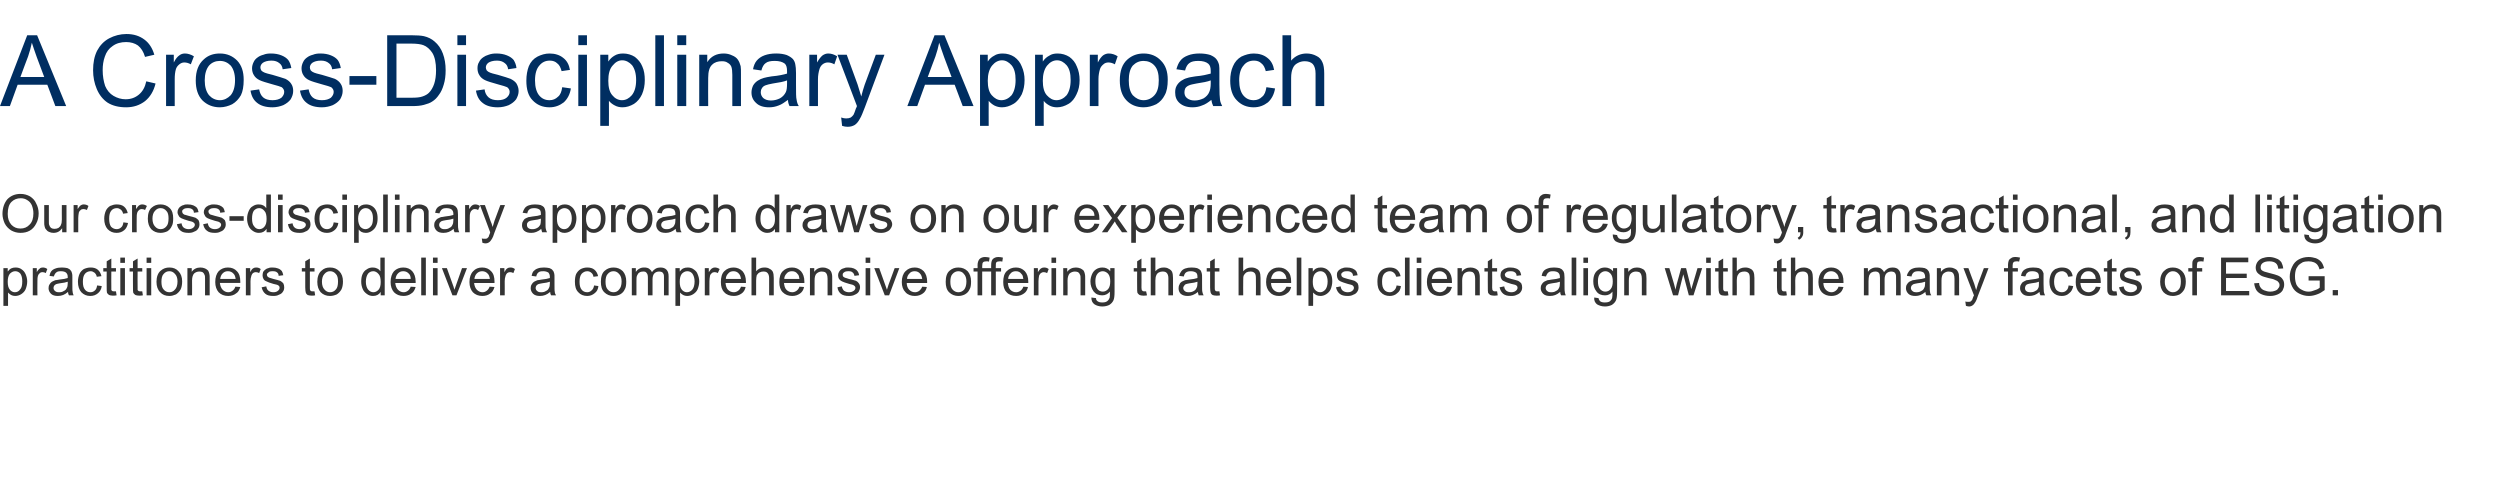
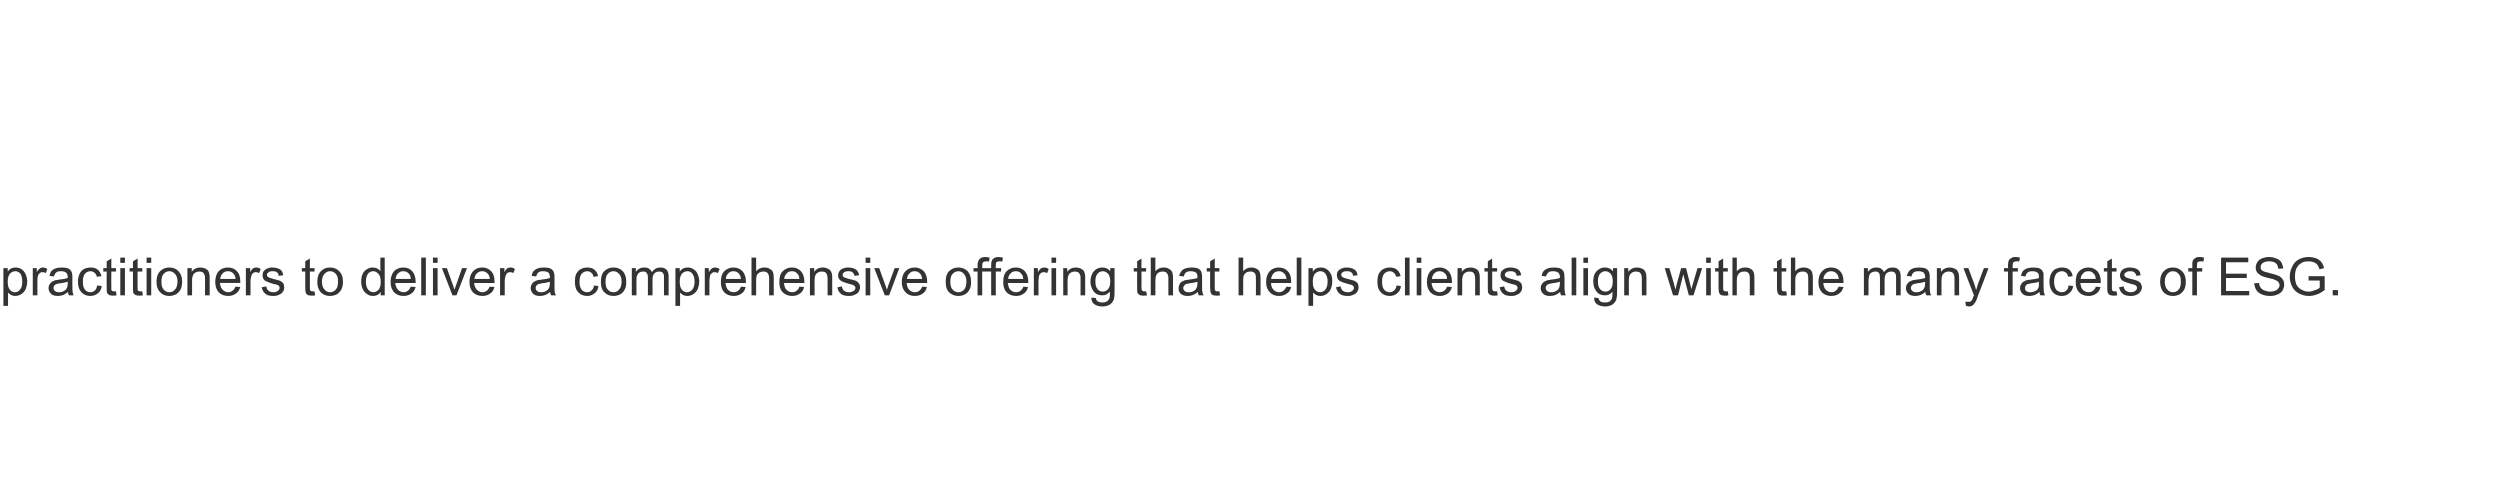
<svg xmlns="http://www.w3.org/2000/svg" version="1.1" width="808.4px" height="162.6px" viewBox="0 -11 808.4 162.6" style="top:-11px">
  <desc>A Cross Disciplinary Approach Our cross disciplinary approach draws on our experienced team of regulatory, transactio...</desc>
  <defs />
  <g id="Polygon135261">
    <path d="m1.1 87.9l0-12.2l1.4 0c0 0-.02 1.13 0 1.1c.3-.4.7-.8 1.1-1c.4-.2.9-.3 1.4-.3c.8 0 1.5.2 2 .6c.6.4 1 .9 1.3 1.6c.3.7.5 1.5.5 2.3c0 .9-.2 1.7-.5 2.5c-.3.7-.8 1.2-1.4 1.6c-.6.4-1.3.6-2 .6c-.5 0-.9-.1-1.3-.3c-.4-.2-.7-.5-1-.8c.01-.02 0 4.3 0 4.3l-1.5 0zm1.4-7.8c0 1.2.2 2 .7 2.6c.4.5 1 .8 1.6.8c.7 0 1.3-.3 1.7-.9c.5-.5.7-1.4.7-2.6c0-1.1-.2-1.9-.6-2.5c-.5-.6-1.1-.8-1.7-.8c-.6 0-1.2.3-1.7.8c-.5.6-.7 1.5-.7 2.6zm8.1 4.4l0-8.8l1.3 0c0 0 0 1.32 0 1.3c.3-.6.7-1 1-1.2c.2-.2.6-.3.9-.3c.5 0 1 .1 1.5.5c0 0-.5 1.3-.5 1.3c-.3-.2-.7-.3-1.1-.3c-.3 0-.6.1-.8.3c-.3.2-.5.5-.6.8c-.2.6-.2 1.2-.2 1.8c-.05-.02 0 4.6 0 4.6l-1.5 0zm11.7 0c-.2-.3-.3-.7-.3-1.1c-.6.5-1.1.8-1.6 1c-.5.2-1.1.3-1.7.3c-.9 0-1.7-.2-2.2-.7c-.5-.5-.8-1.1-.8-1.8c0-.5.1-.9.3-1.2c.2-.4.5-.7.8-.9c.3-.2.7-.3 1.1-.5c.3 0 .7-.1 1.3-.2c1.2-.1 2.1-.3 2.7-.5c0-.2 0-.3 0-.4c0-.6-.2-1-.5-1.3c-.3-.3-.9-.5-1.7-.5c-.7 0-1.2.1-1.5.4c-.3.2-.6.7-.8 1.3c0 0-1.4-.2-1.4-.2c.1-.6.3-1.1.6-1.5c.3-.4.8-.7 1.4-.9c.5-.2 1.2-.3 2-.3c.7 0 1.3.1 1.8.2c.5.2.8.4 1 .7c.3.3.4.6.5 1c.1.3.1.7.1 1.4c0 0 0 2 0 2c0 1.4 0 2.3.1 2.6c0 .4.2.8.3 1.1c.05 0-1.5 0-1.5 0c0 0-.01 0 0 0zm-.4-4.4c-.6.2-1.4.4-2.5.5c-.6.1-1 .2-1.3.3c-.2.1-.4.3-.6.5c-.1.2-.2.5-.2.7c0 .4.2.8.5 1c.3.3.7.4 1.3.4c.6 0 1.1-.1 1.5-.4c.5-.2.8-.5 1-1c.2-.3.3-.8.3-1.5c0 0 0-.5 0-.5zm9.5 1.2c0 0 1.5.2 1.5.2c-.1 1-.6 1.8-1.2 2.3c-.7.6-1.5.9-2.5.9c-1.2 0-2.1-.4-2.9-1.2c-.7-.8-1.1-1.9-1.1-3.4c0-.9.2-1.8.5-2.5c.3-.7.8-1.2 1.4-1.6c.7-.3 1.4-.5 2.2-.5c.9 0 1.7.2 2.3.7c.6.5 1 1.2 1.2 2.1c0 0-1.5.2-1.5.2c-.1-.6-.4-1-.7-1.3c-.4-.3-.8-.5-1.3-.5c-.7 0-1.4.3-1.8.8c-.5.6-.7 1.4-.7 2.6c0 1.2.2 2 .7 2.6c.4.5 1 .8 1.7.8c.6 0 1.1-.2 1.5-.6c.4-.3.6-.9.7-1.6zm5.4 1.9c.2 0 .4 0 .7 0c0 0 .2 1.3.2 1.3c-.5.1-.8.1-1.2.1c-.5 0-.9-.1-1.2-.2c-.3-.2-.5-.4-.7-.7c-.1-.3-.1-.9-.1-1.8c-.04.02 0-5.1 0-5.1l-1.1 0l0-1.1l1.1 0l0-2.2l1.5-.9l0 3.1l1.5 0l0 1.1l-1.5 0c0 0-.05 5.2 0 5.2c0 .4 0 .7 0 .8c.1.1.2.2.3.3c.1.1.3.1.5.1c0 0 0 0 0 0zm2.1-9.2l0-1.7l1.5 0l0 1.7l-1.5 0zm0 10.5l0-8.8l1.5 0l0 8.8l-1.5 0zm6.4-1.3c.2 0 .4 0 .7 0c0 0 .2 1.3.2 1.3c-.5.1-.8.1-1.2.1c-.5 0-.9-.1-1.2-.2c-.3-.2-.5-.4-.7-.7c-.1-.3-.1-.9-.1-1.8c-.04.02 0-5.1 0-5.1l-1.1 0l0-1.1l1.1 0l0-2.2l1.5-.9l0 3.1l1.5 0l0 1.1l-1.5 0c0 0-.05 5.2 0 5.2c0 .4 0 .7 0 .8c.1.1.2.2.3.3c.1.1.3.1.5.1c0 0 0 0 0 0zm2.1-9.2l0-1.7l1.5 0l0 1.7l-1.5 0zm0 10.5l0-8.8l1.5 0l0 8.8l-1.5 0zm3.2-4.4c0-1.6.5-2.9 1.4-3.6c.8-.7 1.7-1 2.8-1c1.2 0 2.2.4 2.9 1.2c.8.8 1.2 1.9 1.2 3.3c0 1.1-.2 2-.5 2.6c-.4.7-.9 1.2-1.5 1.6c-.7.3-1.4.5-2.1.5c-1.3 0-2.3-.4-3-1.2c-.8-.8-1.2-1.9-1.2-3.4zm1.6 0c0 1.1.2 2 .7 2.5c.5.6 1.1.9 1.9.9c.7 0 1.3-.3 1.8-.9c.5-.5.8-1.4.8-2.6c0-1.1-.3-1.9-.8-2.4c-.5-.6-1.1-.9-1.8-.9c-.8 0-1.4.3-1.9.9c-.5.5-.7 1.4-.7 2.5zm8.4 4.4l0-8.8l1.4 0c0 0-.01 1.23 0 1.2c.6-.9 1.6-1.4 2.8-1.4c.5 0 1 .1 1.5.3c.4.2.7.4 1 .7c.2.3.3.7.4 1.1c.1.3.1.8.1 1.5c.01-.02 0 5.4 0 5.4l-1.5 0c0 0 .01-5.37 0-5.4c0-.6 0-1-.2-1.3c-.1-.3-.3-.6-.6-.8c-.3-.1-.6-.2-1-.2c-.7 0-1.2.2-1.7.6c-.4.4-.7 1.2-.7 2.3c.04-.02 0 4.8 0 4.8l-1.5 0zm15.5-2.8c0 0 1.6.1 1.6.1c-.3 1-.7 1.7-1.4 2.1c-.6.5-1.5.8-2.5.8c-1.3 0-2.3-.4-3.1-1.2c-.7-.8-1.1-1.9-1.1-3.3c0-1.5.4-2.7 1.1-3.5c.8-.8 1.8-1.2 3-1.2c1.2 0 2.2.4 2.9 1.2c.8.8 1.1 1.9 1.1 3.4c0 .1 0 .2 0 .4c0 0-6.6 0-6.6 0c.1.9.4 1.7.9 2.2c.5.5 1.1.8 1.8.8c.6 0 1-.2 1.4-.5c.4-.3.7-.7.9-1.3zm-4.9-2.5c0 0 5 0 5 0c-.1-.7-.3-1.3-.6-1.6c-.5-.6-1.1-.9-1.9-.9c-.7 0-1.2.2-1.7.7c-.5.5-.7 1.1-.8 1.8zm8.3 5.3l0-8.8l1.4 0c0 0-.02 1.32 0 1.3c.3-.6.6-1 .9-1.2c.3-.2.6-.3 1-.3c.5 0 1 .1 1.5.5c0 0-.5 1.3-.5 1.3c-.4-.2-.7-.3-1.1-.3c-.3 0-.6.1-.9.3c-.2.2-.4.5-.5.8c-.2.6-.3 1.2-.3 1.8c.03-.02 0 4.6 0 4.6l-1.5 0zm5.1-2.6c0 0 1.5-.3 1.5-.3c.1.6.3 1.1.7 1.4c.4.3.9.5 1.6.5c.7 0 1.2-.2 1.5-.5c.3-.2.5-.6.5-.9c0-.4-.1-.6-.4-.8c-.2-.2-.7-.3-1.6-.5c-1.1-.3-1.8-.6-2.2-.8c-.5-.2-.8-.4-1-.8c-.2-.4-.3-.7-.3-1.2c0-.4.1-.7.2-1.1c.2-.3.5-.6.8-.8c.2-.2.5-.3.9-.4c.4-.2.9-.2 1.3-.2c.7 0 1.3.1 1.8.3c.6.2.9.5 1.2.8c.2.3.4.8.5 1.4c0 0-1.5.2-1.5.2c0-.5-.2-.9-.5-1.1c-.3-.3-.8-.4-1.4-.4c-.7 0-1.2.1-1.4.4c-.3.2-.5.4-.5.7c0 .2.1.4.2.6c.1.1.3.3.6.4c.1 0 .6.2 1.3.4c1 .2 1.8.5 2.2.6c.4.2.7.5 1 .8c.2.4.3.8.3 1.3c0 .5-.1 1-.4 1.4c-.3.5-.7.8-1.3 1c-.5.3-1.1.4-1.8.4c-1.2 0-2-.2-2.6-.7c-.6-.5-1-1.2-1.2-2.1zm16.4 1.3c.2 0 .4 0 .7 0c0 0 .2 1.3.2 1.3c-.4.1-.8.1-1.1.1c-.6 0-1-.1-1.3-.2c-.3-.2-.5-.4-.6-.7c-.1-.3-.2-.9-.2-1.8c.01.02 0-5.1 0-5.1l-1.1 0l0-1.1l1.1 0l0-2.2l1.5-.9l0 3.1l1.5 0l0 1.1l-1.5 0c0 0 0 5.2 0 5.2c0 .4 0 .7.1.8c0 .1.1.2.2.3c.2.1.3.1.5.1c0 0 0 0 0 0zm1.6-3.1c0-1.6.5-2.9 1.4-3.6c.7-.7 1.6-1 2.7-1c1.3 0 2.2.4 3 1.2c.8.8 1.2 1.9 1.2 3.3c0 1.1-.2 2-.5 2.6c-.4.7-.9 1.2-1.5 1.6c-.7.3-1.4.5-2.2.5c-1.2 0-2.2-.4-3-1.2c-.7-.8-1.1-1.9-1.1-3.4zm1.5 0c0 1.1.3 2 .8 2.5c.5.6 1.1.9 1.8.9c.8 0 1.4-.3 1.9-.9c.5-.5.7-1.4.7-2.6c0-1.1-.2-1.9-.7-2.4c-.5-.6-1.1-.9-1.9-.9c-.7 0-1.3.3-1.8.9c-.5.5-.8 1.4-.8 2.5zm19 4.4c0 0-.04-1.12 0-1.1c-.6.9-1.4 1.3-2.5 1.3c-.7 0-1.4-.2-1.9-.6c-.6-.4-1.1-.9-1.4-1.6c-.3-.7-.5-1.5-.5-2.4c0-.9.1-1.7.4-2.4c.3-.7.8-1.3 1.4-1.6c.5-.4 1.2-.6 1.9-.6c.6 0 1 .1 1.4.3c.5.2.8.5 1.1.9c-.04-.01 0-4.4 0-4.4l1.4 0l0 12.2l-1.3 0zm-4.8-4.4c0 1.1.3 2 .7 2.5c.5.6 1.1.9 1.7.9c.7 0 1.2-.3 1.7-.8c.5-.6.7-1.4.7-2.5c0-1.2-.2-2.1-.7-2.6c-.5-.6-1.1-.9-1.7-.9c-.7 0-1.3.3-1.7.8c-.4.6-.7 1.4-.7 2.6zm14.5 1.6c0 0 1.6.1 1.6.1c-.3 1-.7 1.7-1.4 2.1c-.6.5-1.5.8-2.5.8c-1.3 0-2.3-.4-3.1-1.2c-.7-.8-1.1-1.9-1.1-3.3c0-1.5.4-2.7 1.1-3.5c.8-.8 1.8-1.2 3-1.2c1.2 0 2.2.4 2.9 1.2c.7.8 1.1 1.9 1.1 3.4c0 .1 0 .2 0 .4c0 0-6.6 0-6.6 0c.1.9.4 1.7.9 2.2c.5.5 1.1.8 1.8.8c.6 0 1-.2 1.4-.5c.4-.3.7-.7.9-1.3zm-4.9-2.5c0 0 4.9 0 4.9 0c0-.7-.2-1.3-.5-1.6c-.5-.6-1.1-.9-1.9-.9c-.7 0-1.2.2-1.7.7c-.5.5-.7 1.1-.8 1.8zm8.3 5.3l0-12.2l1.5 0l0 12.2l-1.5 0zm3.8-10.5l0-1.7l1.5 0l0 1.7l-1.5 0zm0 10.5l0-8.8l1.5 0l0 8.8l-1.5 0zm6.3 0l-3.4-8.8l1.6 0c0 0 1.87 5.26 1.9 5.3c.2.5.4 1.1.5 1.7c.2-.4.4-1 .6-1.6c-.01-.04 1.9-5.4 1.9-5.4l1.6 0l-3.4 8.8l-1.3 0zm12-2.8c0 0 1.6.1 1.6.1c-.3 1-.7 1.7-1.4 2.1c-.6.5-1.5.8-2.5.8c-1.3 0-2.3-.4-3.1-1.2c-.7-.8-1.1-1.9-1.1-3.3c0-1.5.4-2.7 1.2-3.5c.7-.8 1.7-1.2 2.9-1.2c1.2 0 2.2.4 2.9 1.2c.8.8 1.1 1.9 1.1 3.4c0 .1 0 .2 0 .4c0 0-6.6 0-6.6 0c.1.9.4 1.7.9 2.2c.5.5 1.1.8 1.8.8c.6 0 1-.2 1.4-.5c.4-.3.7-.7.9-1.3zm-4.9-2.5c0 0 5 0 5 0c-.1-.7-.3-1.3-.6-1.6c-.5-.6-1.1-.9-1.9-.9c-.6 0-1.2.2-1.7.7c-.5.5-.7 1.1-.8 1.8zm8.3 5.3l0-8.8l1.4 0c0 0-.01 1.32 0 1.3c.3-.6.6-1 .9-1.2c.3-.2.6-.3 1-.3c.5 0 1 .1 1.5.5c0 0-.5 1.3-.5 1.3c-.3-.2-.7-.3-1.1-.3c-.3 0-.6.1-.9.3c-.2.2-.4.5-.5.8c-.2.6-.3 1.2-.3 1.8c.03-.02 0 4.6 0 4.6l-1.5 0zm16.5 0c-.2-.3-.3-.7-.3-1.1c-.6.5-1.1.8-1.6 1c-.5.2-1.1.3-1.7.3c-.9 0-1.7-.2-2.2-.7c-.5-.5-.8-1.1-.8-1.8c0-.5.1-.9.3-1.2c.2-.4.5-.7.8-.9c.3-.2.7-.3 1.1-.5c.3 0 .7-.1 1.3-.2c1.2-.1 2.1-.3 2.7-.5c0-.2 0-.3 0-.4c0-.6-.2-1-.4-1.3c-.4-.3-1-.5-1.7-.5c-.8 0-1.3.1-1.6.4c-.3.2-.6.7-.7 1.3c0 0-1.5-.2-1.5-.2c.1-.6.3-1.1.6-1.5c.4-.4.8-.7 1.4-.9c.5-.2 1.2-.3 2-.3c.7 0 1.3.1 1.8.2c.5.2.8.4 1 .7c.3.3.4.6.5 1c.1.3.1.7.1 1.4c0 0 0 2 0 2c0 1.4 0 2.3.1 2.6c0 .4.2.8.4 1.1c-.05 0-1.6 0-1.6 0c0 0-.01 0 0 0zm-.4-4.4c-.6.2-1.4.4-2.5.5c-.6.1-1 .2-1.3.3c-.2.1-.4.3-.6.5c-.1.2-.2.5-.2.7c0 .4.2.8.5 1c.3.3.7.4 1.3.4c.6 0 1.1-.1 1.5-.4c.5-.2.8-.5 1-1c.2-.3.3-.8.3-1.5c0 0 0-.5 0-.5zm14.3 1.2c0 0 1.4.2 1.4.2c-.1 1-.5 1.8-1.2 2.3c-.7.6-1.5.9-2.4.9c-1.2 0-2.2-.4-2.9-1.2c-.8-.8-1.1-1.9-1.1-3.4c0-.9.1-1.8.4-2.5c.4-.7.8-1.2 1.5-1.6c.6-.3 1.3-.5 2.1-.5c.9 0 1.7.2 2.3.7c.6.5 1 1.2 1.2 2.1c0 0-1.5.2-1.5.2c-.1-.6-.3-1-.7-1.3c-.3-.3-.8-.5-1.3-.5c-.7 0-1.3.3-1.8.8c-.5.6-.7 1.4-.7 2.6c0 1.2.2 2 .7 2.6c.4.5 1 .8 1.8.8c.5 0 1-.2 1.4-.6c.4-.3.7-.9.8-1.6zm2.2-1.2c0-1.6.4-2.9 1.3-3.6c.8-.7 1.7-1 2.8-1c1.2 0 2.2.4 3 1.2c.7.8 1.1 1.9 1.1 3.3c0 1.1-.1 2-.5 2.6c-.3.7-.8 1.2-1.5 1.6c-.6.3-1.3.5-2.1.5c-1.2 0-2.2-.4-3-1.2c-.8-.8-1.1-1.9-1.1-3.4zm1.5 0c0 1.1.2 2 .7 2.5c.5.6 1.1.9 1.9.9c.7 0 1.4-.3 1.8-.9c.5-.5.8-1.4.8-2.6c0-1.1-.3-1.9-.8-2.4c-.5-.6-1.1-.9-1.8-.9c-.8 0-1.4.3-1.9.9c-.5.5-.7 1.4-.7 2.5zm8.5 4.4l0-8.8l1.3 0c0 0 .01 1.22 0 1.2c.3-.4.7-.8 1.1-1c.5-.3 1-.4 1.6-.4c.6 0 1.2.1 1.6.4c.4.3.7.6.9 1.1c.7-1 1.6-1.5 2.7-1.5c.9 0 1.5.2 2 .7c.5.5.7 1.2.7 2.2c.02.05 0 6.1 0 6.1l-1.5 0c0 0 .03-5.56 0-5.6c0-.6 0-1-.1-1.2c-.1-.3-.3-.5-.5-.7c-.3-.1-.6-.2-.9-.2c-.7 0-1.2.2-1.6.6c-.4.4-.6 1.1-.6 2c.01-.02 0 5.1 0 5.1l-1.5 0c0 0 .01-5.73 0-5.7c0-.7-.1-1.2-.4-1.5c-.2-.4-.6-.5-1.1-.5c-.5 0-.9.1-1.2.3c-.4.2-.6.6-.8 1c-.2.4-.2 1-.2 1.8c-.03.02 0 4.6 0 4.6l-1.5 0zm14.1 3.4l0-12.2l1.4 0c0 0 0 1.13 0 1.1c.3-.4.7-.8 1.1-1c.4-.2.9-.3 1.5-.3c.7 0 1.4.2 1.9.6c.6.4 1.1.9 1.3 1.6c.3.7.5 1.5.5 2.3c0 .9-.2 1.7-.5 2.5c-.3.7-.8 1.2-1.4 1.6c-.6.4-1.3.6-2 .6c-.5 0-.9-.1-1.3-.3c-.4-.2-.7-.5-1-.8c.03-.02 0 4.3 0 4.3l-1.5 0zm1.4-7.8c0 1.2.2 2 .7 2.6c.4.5 1 .8 1.6.8c.7 0 1.3-.3 1.8-.9c.4-.5.7-1.4.7-2.6c0-1.1-.3-1.9-.7-2.5c-.5-.6-1-.8-1.7-.8c-.6 0-1.2.3-1.7.8c-.5.6-.7 1.5-.7 2.6zm8.1 4.4l0-8.8l1.3 0c0 0 .02 1.32 0 1.3c.4-.6.7-1 1-1.2c.3-.2.6-.3.9-.3c.5 0 1 .1 1.6.5c0 0-.6 1.3-.6 1.3c-.3-.2-.7-.3-1-.3c-.4 0-.7.1-.9.3c-.3.2-.5.5-.6.8c-.1.6-.2 1.2-.2 1.8c-.03-.02 0 4.6 0 4.6l-1.5 0zm11.7-2.8c0 0 1.5.1 1.5.1c-.2 1-.7 1.7-1.3 2.1c-.7.5-1.5.8-2.5.8c-1.3 0-2.4-.4-3.1-1.2c-.8-.8-1.1-1.9-1.1-3.3c0-1.5.3-2.7 1.1-3.5c.8-.8 1.8-1.2 3-1.2c1.1 0 2.1.4 2.9 1.2c.7.8 1.1 1.9 1.1 3.4c0 .1 0 .2 0 .4c0 0-6.6 0-6.6 0c.1.9.3 1.7.8 2.2c.5.5 1.1.8 1.9.8c.5 0 1-.2 1.4-.5c.4-.3.7-.7.9-1.3zm-4.9-2.5c0 0 4.9 0 4.9 0c-.1-.7-.3-1.3-.6-1.6c-.4-.6-1.1-.9-1.8-.9c-.7 0-1.3.2-1.7.7c-.5.5-.8 1.1-.8 1.8zm8.3 5.3l0-12.2l1.5 0c0 0 0 4.39 0 4.4c.7-.8 1.6-1.2 2.6-1.2c.7 0 1.3.1 1.7.4c.5.2.9.6 1.1 1c.2.5.3 1.1.3 2c-.01.01 0 5.6 0 5.6l-1.5 0c0 0-.01-5.59 0-5.6c0-.7-.2-1.3-.5-1.6c-.3-.4-.8-.5-1.4-.5c-.4 0-.8.1-1.2.3c-.4.2-.7.6-.9.9c-.1.4-.2 1-.2 1.7c0-.03 0 4.8 0 4.8l-1.5 0zm15.5-2.8c0 0 1.5.1 1.5.1c-.2 1-.7 1.7-1.3 2.1c-.7.5-1.5.8-2.5.8c-1.3 0-2.3-.4-3.1-1.2c-.8-.8-1.1-1.9-1.1-3.3c0-1.5.3-2.7 1.1-3.5c.8-.8 1.8-1.2 3-1.2c1.2 0 2.1.4 2.9 1.2c.7.8 1.1 1.9 1.1 3.4c0 .1 0 .2 0 .4c0 0-6.6 0-6.6 0c.1.9.3 1.7.8 2.2c.5.5 1.1.8 1.9.8c.5 0 1-.2 1.4-.5c.4-.3.7-.7.9-1.3zm-4.9-2.5c0 0 4.9 0 4.9 0c-.1-.7-.2-1.3-.6-1.6c-.4-.6-1-.9-1.8-.9c-.7 0-1.3.2-1.7.7c-.5.5-.8 1.1-.8 1.8zm8.3 5.3l0-8.8l1.4 0c0 0-.04 1.23 0 1.2c.6-.9 1.5-1.4 2.8-1.4c.5 0 1 .1 1.4.3c.5.2.8.4 1 .7c.3.3.4.7.5 1.1c.1.3.1.8.1 1.5c-.02-.02 0 5.4 0 5.4l-1.5 0c0 0-.02-5.37 0-5.4c0-.6-.1-1-.2-1.3c-.1-.3-.3-.6-.6-.8c-.3-.1-.7-.2-1.1-.2c-.6 0-1.1.2-1.6.6c-.5.4-.7 1.2-.7 2.3c.01-.02 0 4.8 0 4.8l-1.5 0zm8.9-2.6c0 0 1.4-.3 1.4-.3c.1.6.4 1.1.7 1.4c.4.3 1 .5 1.6.5c.7 0 1.2-.2 1.6-.5c.3-.2.5-.6.5-.9c0-.4-.2-.6-.5-.8c-.2-.2-.7-.3-1.5-.5c-1.1-.3-1.9-.6-2.3-.8c-.4-.2-.7-.4-1-.8c-.2-.4-.3-.7-.3-1.2c0-.4.1-.7.3-1.1c.2-.3.4-.6.7-.8c.3-.2.6-.3 1-.4c.4-.2.8-.2 1.3-.2c.7 0 1.3.1 1.8.3c.5.2.9.5 1.1.8c.3.3.5.8.6 1.4c0 0-1.5.2-1.5.2c-.1-.5-.3-.9-.6-1.1c-.3-.3-.7-.4-1.3-.4c-.7 0-1.2.1-1.5.4c-.3.2-.4.4-.4.7c0 .2 0 .4.1.6c.2.1.4.3.6.4c.2 0 .6.2 1.3.4c1.1.2 1.8.5 2.3.6c.4.2.7.5.9.8c.3.4.4.8.4 1.3c0 .5-.2 1-.4 1.4c-.3.5-.8.8-1.3 1c-.5.3-1.2.4-1.9.4c-1.1 0-2-.2-2.6-.7c-.6-.5-1-1.2-1.1-2.1zm9.1-7.9l0-1.7l1.5 0l0 1.7l-1.5 0zm0 10.5l0-8.8l1.5 0l0 8.8l-1.5 0zm6.2 0l-3.4-8.8l1.6 0c0 0 1.91 5.26 1.9 5.3c.2.5.4 1.1.6 1.7c.1-.4.3-1 .5-1.6c.03-.04 2-5.4 2-5.4l1.5 0l-3.3 8.8l-1.4 0zm12.1-2.8c0 0 1.5.1 1.5.1c-.2 1-.7 1.7-1.3 2.1c-.7.5-1.5.8-2.6.8c-1.2 0-2.3-.4-3-1.2c-.8-.8-1.2-1.9-1.2-3.3c0-1.5.4-2.7 1.2-3.5c.8-.8 1.7-1.2 3-1.2c1.1 0 2.1.4 2.9 1.2c.7.8 1.1 1.9 1.1 3.4c0 .1 0 .2 0 .4c0 0-6.6 0-6.6 0c0 .9.3 1.7.8 2.2c.5.5 1.1.8 1.9.8c.5 0 1-.2 1.4-.5c.3-.3.7-.7.9-1.3zm-4.9-2.5c0 0 4.9 0 4.9 0c-.1-.7-.3-1.3-.6-1.6c-.4-.6-1.1-.9-1.8-.9c-.7 0-1.3.2-1.7.7c-.5.5-.8 1.1-.8 1.8zm12.5.9c0-1.6.4-2.9 1.3-3.6c.8-.7 1.7-1 2.8-1c1.2 0 2.2.4 3 1.2c.7.8 1.1 1.9 1.1 3.3c0 1.1-.1 2-.5 2.6c-.3.7-.8 1.2-1.5 1.6c-.6.3-1.3.5-2.1.5c-1.2 0-2.2-.4-3-1.2c-.8-.8-1.1-1.9-1.1-3.4zm1.5 0c0 1.1.2 2 .7 2.5c.5.6 1.2.9 1.9.9c.7 0 1.4-.3 1.9-.9c.4-.5.7-1.4.7-2.6c0-1.1-.3-1.9-.8-2.4c-.4-.6-1.1-.9-1.8-.9c-.7 0-1.4.3-1.9.9c-.5.5-.7 1.4-.7 2.5zm13.2 4.4l0-7.7l-2.9 0l0 7.7l-1.5 0l0-7.7l-1.3 0l0-1.1l1.3 0c0 0 .04-.87 0-.9c0-.8.2-1.5.6-2c.4-.4 1-.7 1.8-.7c.5 0 1 .1 1.5.2c0 0-.2 1.3-.2 1.3c-.3-.1-.6-.1-.8-.1c-.5 0-.9.1-1.1.3c-.2.2-.3.6-.3 1.3c.04.01 0 .6 0 .6l2.9 0c0 0-.04-.87 0-.9c0-.8.1-1.5.5-2c.4-.4 1-.7 1.8-.7c.5 0 1.1.1 1.5.2c0 0-.2 1.3-.2 1.3c-.3-.1-.6-.1-.8-.1c-.5 0-.9.1-1.1.3c-.2.2-.2.6-.2 1.3c-.05.01 0 .6 0 .6l1.7 0l0 1.1l-1.7 0l0 7.7l-1.5 0zm10.4-2.8c0 0 1.5.1 1.5.1c-.2 1-.7 1.7-1.3 2.1c-.7.5-1.5.8-2.5.8c-1.3 0-2.4-.4-3.1-1.2c-.8-.8-1.1-1.9-1.1-3.3c0-1.5.3-2.7 1.1-3.5c.8-.8 1.8-1.2 3-1.2c1.2 0 2.1.4 2.9 1.2c.7.8 1.1 1.9 1.1 3.4c0 .1 0 .2 0 .4c0 0-6.6 0-6.6 0c.1.9.3 1.7.8 2.2c.5.5 1.1.8 1.9.8c.5 0 1-.2 1.4-.5c.4-.3.7-.7.9-1.3zm-4.9-2.5c0 0 4.9 0 4.9 0c-.1-.7-.2-1.3-.6-1.6c-.4-.6-1-.9-1.8-.9c-.7 0-1.3.2-1.7.7c-.5.5-.8 1.1-.8 1.8zm8.3 5.3l0-8.8l1.3 0c0 0 .04 1.32 0 1.3c.4-.6.7-1 1-1.2c.3-.2.6-.3 1-.3c.5 0 1 .1 1.5.5c0 0-.5 1.3-.5 1.3c-.4-.2-.8-.3-1.1-.3c-.4 0-.6.1-.9.3c-.3.2-.4.5-.6.8c-.1.6-.2 1.2-.2 1.8c-.01-.02 0 4.6 0 4.6l-1.5 0zm5.7-10.5l0-1.7l1.5 0l0 1.7l-1.5 0zm0 10.5l0-8.8l1.5 0l0 8.8l-1.5 0zm3.8 0l0-8.8l1.3 0c0 0 0 1.23 0 1.2c.6-.9 1.6-1.4 2.8-1.4c.5 0 1 .1 1.5.3c.4.2.7.4 1 .7c.2.3.3.7.4 1.1c.1.3.1.8.1 1.5c.02-.02 0 5.4 0 5.4l-1.5 0c0 0 .02-5.37 0-5.4c0-.6 0-1-.2-1.3c-.1-.3-.3-.6-.6-.8c-.3-.1-.6-.2-1-.2c-.6 0-1.2.2-1.7.6c-.4.4-.7 1.2-.7 2.3c.05-.02 0 4.8 0 4.8l-1.4 0zm9.1.7c0 0 1.5.2 1.5.2c0 .5.2.8.5 1c.4.3.9.4 1.5.4c.7 0 1.2-.1 1.6-.4c.4-.3.6-.6.8-1.1c.1-.3.1-1 .1-2c-.7.8-1.5 1.2-2.5 1.2c-1.2 0-2.1-.4-2.8-1.3c-.6-.9-1-1.9-1-3.2c0-.8.2-1.6.5-2.3c.3-.7.7-1.2 1.3-1.6c.6-.4 1.3-.6 2.1-.6c1 0 1.9.4 2.5 1.2c.03.04 0-1 0-1l1.4 0c0 0 0 7.6 0 7.6c0 1.4-.1 2.3-.4 2.9c-.3.6-.7 1-1.3 1.4c-.6.3-1.4.5-2.3.5c-1 0-1.9-.3-2.5-.7c-.7-.5-1-1.2-1-2.2zm1.3-5.3c0 1.2.2 2 .7 2.6c.4.5 1 .8 1.7.8c.7 0 1.2-.3 1.7-.8c.5-.6.7-1.4.7-2.5c0-1.1-.2-1.9-.7-2.5c-.5-.5-1.1-.8-1.7-.8c-.7 0-1.3.3-1.7.8c-.5.6-.7 1.4-.7 2.4zm15.8 3.3c.2 0 .4 0 .6 0c0 0 .3 1.3.3 1.3c-.5.1-.8.1-1.2.1c-.5 0-.9-.1-1.2-.2c-.3-.2-.5-.4-.7-.7c-.1-.3-.1-.9-.1-1.8c-.04.02 0-5.1 0-5.1l-1.1 0l0-1.1l1.1 0l0-2.2l1.4-.9l0 3.1l1.5 0l0 1.1l-1.5 0c0 0 .04 5.2 0 5.2c0 .4.1.7.1.8c.1.1.2.2.3.3c.1.1.3.1.5.1c0 0 0 0 0 0zm2.1 1.3l0-12.2l1.5 0c0 0 0 4.39 0 4.4c.7-.8 1.6-1.2 2.6-1.2c.7 0 1.3.1 1.7.4c.5.2.9.6 1.1 1c.2.5.3 1.1.3 2c-.01.01 0 5.6 0 5.6l-1.5 0c0 0-.01-5.59 0-5.6c0-.7-.2-1.3-.5-1.6c-.3-.4-.8-.5-1.4-.5c-.4 0-.8.1-1.2.3c-.4.2-.7.6-.8.9c-.2.4-.3 1-.3 1.7c0-.03 0 4.8 0 4.8l-1.5 0zm15.5 0c-.1-.3-.2-.7-.3-1.1c-.5.5-1.1.8-1.6 1c-.5.2-1 .3-1.6.3c-1 0-1.7-.2-2.3-.7c-.5-.5-.7-1.1-.7-1.8c0-.5.1-.9.3-1.2c.1-.4.4-.7.7-.9c.3-.2.7-.3 1.1-.5c.3 0 .7-.1 1.3-.2c1.2-.1 2.1-.3 2.7-.5c0-.2 0-.3 0-.4c0-.6-.1-1-.4-1.3c-.4-.3-1-.5-1.7-.5c-.7 0-1.2.1-1.6.4c-.3.2-.6.7-.7 1.3c0 0-1.5-.2-1.5-.2c.1-.6.4-1.1.7-1.5c.3-.4.7-.7 1.3-.9c.6-.2 1.2-.3 2-.3c.7 0 1.4.1 1.8.2c.5.2.8.4 1.1.7c.2.3.3.6.4 1c.1.3.1.7.1 1.4c0 0 0 2 0 2c0 1.4 0 2.3.1 2.6c.1.4.2.8.4 1.1c-.03 0-1.6 0-1.6 0c0 0 .01 0 0 0zm-.4-4.4c-.6.2-1.4.4-2.5.5c-.6.1-1 .2-1.3.3c-.2.1-.4.3-.5.5c-.2.2-.3.5-.3.7c0 .4.2.8.5 1c.3.3.7.4 1.3.4c.6 0 1.1-.1 1.6-.4c.4-.2.7-.5.9-1c.2-.3.3-.8.3-1.5c0 0 0-.5 0-.5zm6.4 3.1c.2 0 .4 0 .7 0c0 0 .2 1.3.2 1.3c-.4.1-.8.1-1.1.1c-.6 0-1-.1-1.3-.2c-.3-.2-.5-.4-.6-.7c-.1-.3-.2-.9-.2-1.8c-.01.02 0-5.1 0-5.1l-1.1 0l0-1.1l1.1 0l0-2.2l1.5-.9l0 3.1l1.5 0l0 1.1l-1.5 0c0 0-.02 5.2 0 5.2c0 .4 0 .7.1.8c0 .1.1.2.2.3c.1.1.3.1.5.1c0 0 0 0 0 0zm6.9 1.3l0-12.2l1.5 0c0 0-.04 4.39 0 4.4c.7-.8 1.5-1.2 2.6-1.2c.6 0 1.2.1 1.7.4c.5.2.8.6 1 1c.2.5.3 1.1.3 2c.04.01 0 5.6 0 5.6l-1.5 0c0 0 .05-5.59 0-5.6c0-.7-.1-1.3-.4-1.6c-.4-.4-.8-.5-1.4-.5c-.5 0-.9.1-1.3.3c-.3.2-.6.6-.8.9c-.2.4-.2 1-.2 1.7c-.04-.03 0 4.8 0 4.8l-1.5 0zm15.5-2.8c0 0 1.5.1 1.5.1c-.2 1-.7 1.7-1.4 2.1c-.6.5-1.5.8-2.5.8c-1.3 0-2.3-.4-3-1.2c-.8-.8-1.2-1.9-1.2-3.3c0-1.5.4-2.7 1.2-3.5c.7-.8 1.7-1.2 2.9-1.2c1.2 0 2.2.4 2.9 1.2c.8.8 1.1 1.9 1.1 3.4c0 .1 0 .2 0 .4c0 0-6.5 0-6.5 0c0 .9.3 1.7.8 2.2c.5.5 1.1.8 1.8.8c.6 0 1-.2 1.4-.5c.4-.3.7-.7 1-1.3zm-5-2.5c0 0 5 0 5 0c-.1-.7-.3-1.3-.6-1.6c-.5-.6-1.1-.9-1.8-.9c-.7 0-1.3.2-1.8.7c-.4.5-.7 1.1-.8 1.8zm8.3 5.3l0-12.2l1.5 0l0 12.2l-1.5 0zm3.8 3.4l0-12.2l1.4 0c0 0 .01 1.13 0 1.1c.3-.4.7-.8 1.1-1c.4-.2.9-.3 1.5-.3c.7 0 1.4.2 2 .6c.5.4 1 .9 1.3 1.6c.3.7.4 1.5.4 2.3c0 .9-.2 1.7-.5 2.5c-.3.7-.8 1.2-1.4 1.6c-.6.4-1.3.6-1.9.6c-.5 0-1-.1-1.4-.3c-.4-.2-.7-.5-1-.8c.04-.02 0 4.3 0 4.3l-1.5 0zm1.4-7.8c0 1.2.2 2 .7 2.6c.5.5 1 .8 1.7.8c.6 0 1.2-.3 1.7-.9c.4-.5.7-1.4.7-2.6c0-1.1-.3-1.9-.7-2.5c-.5-.6-1-.8-1.7-.8c-.6 0-1.2.3-1.7.8c-.5.6-.7 1.5-.7 2.6zm7.5 1.8c0 0 1.5-.3 1.5-.3c.1.6.3 1.1.7 1.4c.4.3.9.5 1.6.5c.7 0 1.2-.2 1.5-.5c.3-.2.5-.6.5-.9c0-.4-.2-.6-.4-.8c-.3-.2-.8-.3-1.6-.5c-1.1-.3-1.8-.6-2.3-.8c-.4-.2-.7-.4-.9-.8c-.2-.4-.3-.7-.3-1.2c0-.4 0-.7.2-1.1c.2-.3.4-.6.8-.8c.2-.2.5-.3.9-.4c.4-.2.8-.2 1.3-.2c.7 0 1.3.1 1.8.3c.5.2.9.5 1.2.8c.2.3.4.8.5 1.4c0 0-1.5.2-1.5.2c0-.5-.2-.9-.5-1.1c-.4-.3-.8-.4-1.4-.4c-.7 0-1.2.1-1.5.4c-.3.2-.4.4-.4.7c0 .2.1.4.2.6c.1.1.3.3.6.4c.1 0 .5.2 1.3.4c1 .2 1.8.5 2.2.6c.4.2.7.5 1 .8c.2.4.3.8.3 1.3c0 .5-.1 1-.4 1.4c-.3.5-.7.8-1.3 1c-.5.3-1.1.4-1.8.4c-1.2 0-2-.2-2.6-.7c-.6-.5-1-1.2-1.2-2.1zm19.6-.6c0 0 1.4.2 1.4.2c-.1 1-.5 1.8-1.2 2.3c-.6.6-1.5.9-2.4.9c-1.2 0-2.2-.4-2.9-1.2c-.8-.8-1.1-1.9-1.1-3.4c0-.9.1-1.8.4-2.5c.4-.7.8-1.2 1.5-1.6c.6-.3 1.3-.5 2.1-.5c.9 0 1.7.2 2.3.7c.6.5 1 1.2 1.2 2.1c0 0-1.4.2-1.4.2c-.2-.6-.4-1-.8-1.3c-.3-.3-.8-.5-1.3-.5c-.7 0-1.3.3-1.8.8c-.5.6-.7 1.4-.7 2.6c0 1.2.2 2 .7 2.6c.4.5 1 .8 1.8.8c.5 0 1-.2 1.4-.6c.4-.3.7-.9.8-1.6zm2.7 3.2l0-12.2l1.5 0l0 12.2l-1.5 0zm3.8-10.5l0-1.7l1.5 0l0 1.7l-1.5 0zm0 10.5l0-8.8l1.5 0l0 8.8l-1.5 0zm9.8-2.8c0 0 1.6.1 1.6.1c-.3 1-.7 1.7-1.4 2.1c-.7.5-1.5.8-2.5.8c-1.3 0-2.3-.4-3.1-1.2c-.7-.8-1.1-1.9-1.1-3.3c0-1.5.4-2.7 1.1-3.5c.8-.8 1.8-1.2 3-1.2c1.2 0 2.1.4 2.9 1.2c.7.8 1.1 1.9 1.1 3.4c0 .1 0 .2 0 .4c0 0-6.6 0-6.6 0c.1.9.4 1.7.8 2.2c.5.5 1.2.8 1.9.8c.5 0 1-.2 1.4-.5c.4-.3.7-.7.9-1.3zm-4.9-2.5c0 0 4.9 0 4.9 0c0-.7-.2-1.3-.5-1.6c-.5-.6-1.1-.9-1.9-.9c-.7 0-1.2.2-1.7.7c-.5.5-.7 1.1-.8 1.8zm8.3 5.3l0-8.8l1.4 0c0 0-.02 1.23 0 1.2c.6-.9 1.6-1.4 2.8-1.4c.5 0 1 .1 1.5.3c.4.2.7.4 1 .7c.2.3.3.7.4 1.1c.1.3.1.8.1 1.5c0-.02 0 5.4 0 5.4l-1.5 0c0 0 0-5.37 0-5.4c0-.6-.1-1-.2-1.3c-.1-.3-.3-.6-.6-.8c-.3-.1-.6-.2-1-.2c-.7 0-1.2.2-1.7.6c-.4.4-.7 1.2-.7 2.3c.03-.02 0 4.8 0 4.8l-1.5 0zm12.1-1.3c.2 0 .4 0 .7 0c0 0 .2 1.3.2 1.3c-.5.1-.8.1-1.2.1c-.5 0-.9-.1-1.2-.2c-.3-.2-.5-.4-.7-.7c-.1-.3-.1-.9-.1-1.8c-.04.02 0-5.1 0-5.1l-1.1 0l0-1.1l1.1 0l0-2.2l1.4-.9l0 3.1l1.6 0l0 1.1l-1.6 0c0 0 .05 5.2 0 5.2c0 .4.1.7.1.8c.1.1.2.2.3.3c.1.1.3.1.5.1c0 0 0 0 0 0zm1.5-1.3c0 0 1.5-.3 1.5-.3c.1.6.3 1.1.7 1.4c.4.3.9.5 1.6.5c.7 0 1.2-.2 1.5-.5c.3-.2.5-.6.5-.9c0-.4-.1-.6-.4-.8c-.2-.2-.8-.3-1.6-.5c-1.1-.3-1.8-.6-2.2-.8c-.5-.2-.8-.4-1-.8c-.2-.4-.3-.7-.3-1.2c0-.4.1-.7.2-1.1c.2-.3.5-.6.8-.8c.2-.2.5-.3.9-.4c.4-.2.9-.2 1.3-.2c.7 0 1.3.1 1.8.3c.6.2.9.5 1.2.8c.2.3.4.8.5 1.4c0 0-1.5.2-1.5.2c0-.5-.2-.9-.5-1.1c-.4-.3-.8-.4-1.4-.4c-.7 0-1.2.1-1.5.4c-.2.2-.4.4-.4.7c0 .2.1.4.2.6c.1.1.3.3.6.4c.1 0 .6.2 1.3.4c1 .2 1.8.5 2.2.6c.4.2.7.5 1 .8c.2.4.3.8.3 1.3c0 .5-.1 1-.4 1.4c-.3.5-.7.8-1.3 1c-.5.3-1.1.4-1.8.4c-1.2 0-2-.2-2.6-.7c-.6-.5-1-1.2-1.2-2.1zm19.9 2.6c-.2-.3-.3-.7-.3-1.1c-.6.5-1.1.8-1.6 1c-.5.2-1.1.3-1.7.3c-.9 0-1.7-.2-2.2-.7c-.5-.5-.8-1.1-.8-1.8c0-.5.1-.9.3-1.2c.2-.4.5-.7.8-.9c.3-.2.7-.3 1.1-.5c.3 0 .7-.1 1.3-.2c1.2-.1 2.1-.3 2.7-.5c0-.2 0-.3 0-.4c0-.6-.2-1-.5-1.3c-.3-.3-.9-.5-1.7-.5c-.7 0-1.2.1-1.5.4c-.3.2-.6.7-.8 1.3c0 0-1.4-.2-1.4-.2c.1-.6.3-1.1.6-1.5c.3-.4.8-.7 1.4-.9c.5-.2 1.2-.3 2-.3c.7 0 1.3.1 1.8.2c.5.2.8.4 1 .7c.3.3.4.6.5 1c0 .3.1.7.1 1.4c0 0 0 2 0 2c0 1.4 0 2.3.1 2.6c0 .4.2.8.3 1.1c.05 0-1.5 0-1.5 0c0 0-.01 0 0 0zm-.4-4.4c-.6.2-1.4.4-2.5.5c-.6.1-1 .2-1.3.3c-.2.1-.4.3-.6.5c-.1.2-.2.5-.2.7c0 .4.2.8.5 1c.3.3.7.4 1.3.4c.6 0 1.1-.1 1.5-.4c.5-.2.8-.5 1-1c.2-.3.3-.8.3-1.5c0 0 0-.5 0-.5zm3.8 4.4l0-12.2l1.5 0l0 12.2l-1.5 0zm3.8-10.5l0-1.7l1.5 0l0 1.7l-1.5 0zm0 10.5l0-8.8l1.5 0l0 8.8l-1.5 0zm3.5.7c0 0 1.4.2 1.4.2c.1.5.3.8.5 1c.4.3.9.4 1.5.4c.7 0 1.3-.1 1.7-.4c.3-.3.6-.6.7-1.1c.1-.3.1-1 .1-2c-.6.8-1.4 1.2-2.4 1.2c-1.2 0-2.2-.4-2.8-1.3c-.7-.9-1-1.9-1-3.2c0-.8.1-1.6.4-2.3c.3-.7.8-1.2 1.4-1.6c.5-.4 1.2-.6 2-.6c1 0 1.9.4 2.6 1.2c-.04.04 0-1 0-1l1.3 0c0 0 .04 7.6 0 7.6c0 1.4-.1 2.3-.4 2.9c-.3.6-.7 1-1.3 1.4c-.6.3-1.4.5-2.2.5c-1.1 0-1.9-.3-2.6-.7c-.6-.5-1-1.2-.9-2.2zm1.2-5.3c0 1.2.2 2 .7 2.6c.5.5 1 .8 1.7.8c.7 0 1.3-.3 1.7-.8c.5-.6.7-1.4.7-2.5c0-1.1-.2-1.9-.7-2.5c-.5-.5-1-.8-1.7-.8c-.7 0-1.2.3-1.7.8c-.5.6-.7 1.4-.7 2.4zm8.5 4.6l0-8.8l1.3 0c0 0 .04 1.23 0 1.2c.7-.9 1.6-1.4 2.8-1.4c.6 0 1.1.1 1.5.3c.5.2.8.4 1 .7c.2.3.4.7.5 1.1c0 .3.1.8.1 1.5c-.04-.02 0 5.4 0 5.4l-1.5 0c0 0-.03-5.37 0-5.4c0-.6-.1-1-.2-1.3c-.1-.3-.3-.6-.6-.8c-.3-.1-.7-.2-1.1-.2c-.6 0-1.2.2-1.6.6c-.5.4-.7 1.2-.7 2.3c-.01-.02 0 4.8 0 4.8l-1.5 0zm15.8 0l-2.7-8.8l1.5 0l1.5 5.1c0 0 .48 1.86.5 1.9c0-.1.1-.7.4-1.9c.03.04 1.4-5.1 1.4-5.1l1.6 0l1.3 5.1l.4 1.7l.5-1.7l1.5-5.1l1.5 0l-2.8 8.8l-1.5 0l-1.4-5.3l-.4-1.5l-1.7 6.8l-1.6 0zm10.7-10.5l0-1.7l1.5 0l0 1.7l-1.5 0zm0 10.5l0-8.8l1.5 0l0 8.8l-1.5 0zm6.3-1.3c.2 0 .4 0 .7 0c0 0 .2 1.3.2 1.3c-.4.1-.8.1-1.1.1c-.6 0-1-.1-1.3-.2c-.3-.2-.5-.4-.6-.7c-.1-.3-.2-.9-.2-1.8c0 .02 0-5.1 0-5.1l-1.1 0l0-1.1l1.1 0l0-2.2l1.5-.9l0 3.1l1.5 0l0 1.1l-1.5 0c0 0-.01 5.2 0 5.2c0 .4 0 .7.1.8c0 .1.1.2.2.3c.1.1.3.1.5.1c0 0 0 0 0 0zm2.2 1.3l0-12.2l1.4 0c0 0 .05 4.39 0 4.4c.7-.8 1.6-1.2 2.7-1.2c.6 0 1.2.1 1.7.4c.5.2.8.6 1 1c.2.5.3 1.1.3 2c.03.01 0 5.6 0 5.6l-1.5 0c0 0 .04-5.59 0-5.6c0-.7-.1-1.3-.4-1.6c-.4-.4-.8-.5-1.4-.5c-.5 0-.9.1-1.3.3c-.4.2-.6.6-.8.9c-.2.4-.3 1-.3 1.7c.05-.03 0 4.8 0 4.8l-1.4 0zm16.7-1.3c.2 0 .4 0 .7 0c0 0 .2 1.3.2 1.3c-.4.1-.8.1-1.1.1c-.6 0-1-.1-1.3-.2c-.3-.2-.5-.4-.6-.7c-.1-.3-.2-.9-.2-1.8c0 .02 0-5.1 0-5.1l-1.1 0l0-1.1l1.1 0l0-2.2l1.5-.9l0 3.1l1.5 0l0 1.1l-1.5 0c0 0-.01 5.2 0 5.2c0 .4 0 .7.1.8c0 .1.1.2.2.3c.1.1.3.1.5.1c0 0 0 0 0 0zm2.2 1.3l0-12.2l1.4 0c0 0 .05 4.39 0 4.4c.7-.8 1.6-1.2 2.7-1.2c.6 0 1.2.1 1.7.4c.5.2.8.6 1 1c.2.5.3 1.1.3 2c.03.01 0 5.6 0 5.6l-1.5 0c0 0 .04-5.59 0-5.6c0-.7-.1-1.3-.4-1.6c-.4-.4-.8-.5-1.4-.5c-.5 0-.9.1-1.3.3c-.4.2-.6.6-.8.9c-.2.4-.3 1-.3 1.7c.05-.03 0 4.8 0 4.8l-1.4 0zm15.4-2.8c0 0 1.6.1 1.6.1c-.3 1-.7 1.7-1.4 2.1c-.6.5-1.5.8-2.5.8c-1.3 0-2.3-.4-3.1-1.2c-.7-.8-1.1-1.9-1.1-3.3c0-1.5.4-2.7 1.2-3.5c.7-.8 1.7-1.2 2.9-1.2c1.2 0 2.2.4 2.9 1.2c.8.8 1.1 1.9 1.1 3.4c0 .1 0 .2 0 .4c0 0-6.5 0-6.5 0c0 .9.3 1.7.8 2.2c.5.5 1.1.8 1.8.8c.6 0 1-.2 1.4-.5c.4-.3.7-.7.9-1.3zm-4.9-2.5c0 0 5 0 5 0c-.1-.7-.3-1.3-.6-1.6c-.5-.6-1.1-.9-1.9-.9c-.6 0-1.2.2-1.7.7c-.5.5-.7 1.1-.8 1.8zm13.1 5.3l0-8.8l1.3 0c0 0 .02 1.22 0 1.2c.3-.4.7-.8 1.1-1c.5-.3 1-.4 1.6-.4c.6 0 1.2.1 1.6.4c.4.3.7.6.9 1.1c.7-1 1.6-1.5 2.7-1.5c.9 0 1.6.2 2 .7c.5.5.7 1.2.7 2.2c.03.05 0 6.1 0 6.1l-1.5 0c0 0 .05-5.56 0-5.6c0-.6 0-1-.1-1.2c-.1-.3-.3-.5-.5-.7c-.3-.1-.6-.2-.9-.2c-.6 0-1.2.2-1.6.6c-.4.4-.6 1.1-.6 2c.02-.02 0 5.1 0 5.1l-1.5 0c0 0 .02-5.73 0-5.7c0-.7-.1-1.2-.3-1.5c-.3-.4-.7-.5-1.2-.5c-.5 0-.8.1-1.2.3c-.4.2-.6.6-.8 1c-.1.4-.2 1-.2 1.8c-.02.02 0 4.6 0 4.6l-1.5 0zm20.2 0c-.2-.3-.3-.7-.3-1.1c-.6.5-1.1.8-1.6 1c-.5.2-1.1.3-1.6.3c-1 0-1.8-.2-2.3-.7c-.5-.5-.8-1.1-.8-1.8c0-.5.1-.9.3-1.2c.2-.4.5-.7.8-.9c.3-.2.7-.3 1.1-.5c.3 0 .7-.1 1.3-.2c1.2-.1 2.1-.3 2.7-.5c0-.2 0-.3 0-.4c0-.6-.2-1-.4-1.3c-.4-.3-1-.5-1.7-.5c-.7 0-1.3.1-1.6.4c-.3.2-.6.7-.7 1.3c0 0-1.5-.2-1.5-.2c.1-.6.4-1.1.7-1.5c.3-.4.7-.7 1.3-.9c.5-.2 1.2-.3 2-.3c.7 0 1.3.1 1.8.2c.5.2.8.4 1 .7c.3.3.4.6.5 1c.1.3.1.7.1 1.4c0 0 0 2 0 2c0 1.4 0 2.3.1 2.6c0 .4.2.8.4 1.1c-.04 0-1.6 0-1.6 0c0 0 0 0 0 0zm-.4-4.4c-.6.2-1.4.4-2.5.5c-.6.1-1 .2-1.3.3c-.2.1-.4.3-.6.5c-.1.2-.2.5-.2.7c0 .4.2.8.5 1c.3.3.7.4 1.3.4c.6 0 1.1-.1 1.5-.4c.5-.2.8-.5 1-1c.2-.3.3-.8.3-1.5c0 0 0-.5 0-.5zm3.8 4.4l0-8.8l1.3 0c0 0 .05 1.23 0 1.2c.7-.9 1.6-1.4 2.9-1.4c.5 0 1 .1 1.4.3c.5.2.8.4 1 .7c.2.3.4.7.5 1.1c0 .3.1.8.1 1.5c-.03-.02 0 5.4 0 5.4l-1.5 0c0 0-.03-5.37 0-5.4c0-.6-.1-1-.2-1.3c-.1-.3-.3-.6-.6-.8c-.3-.1-.7-.2-1.1-.2c-.6 0-1.1.2-1.6.6c-.5.4-.7 1.2-.7 2.3c0-.02 0 4.8 0 4.8l-1.5 0zm10.4 3.6c-.3 0-.7-.1-1-.2c0 0-.2-1.4-.2-1.4c.4.1.6.1.9.1c.3 0 .6 0 .8-.1c.2-.2.3-.3.5-.5c.1-.2.2-.5.4-1.1c.1-.1.1-.2.2-.4c-.04.01-3.4-8.8-3.4-8.8l1.6 0c0 0 1.85 5.09 1.9 5.1c.2.6.4 1.3.6 2c.2-.7.4-1.3.6-2c.01.02 1.9-5.1 1.9-5.1l1.5 0c0 0-3.37 8.95-3.4 8.9c-.3 1-.6 1.7-.8 2c-.3.5-.6.9-.9 1.1c-.4.3-.8.4-1.2.4c0 0 0 0 0 0zm12.6-3.6l0-7.7l-1.3 0l0-1.1l1.3 0c0 0 .04-.96 0-1c0-.5.1-1 .2-1.3c.1-.4.4-.7.8-.9c.3-.3.8-.4 1.5-.4c.4 0 .9.1 1.4.2c0 0-.3 1.3-.3 1.3c-.3-.1-.6-.1-.8-.1c-.5 0-.8.1-1 .3c-.2.2-.3.5-.3 1.1c.02-.03 0 .8 0 .8l1.7 0l0 1.1l-1.7 0l0 7.7l-1.5 0zm10.5 0c-.2-.3-.3-.7-.3-1.1c-.6.5-1.1.8-1.6 1c-.6.2-1.1.3-1.7.3c-1 0-1.7-.2-2.2-.7c-.5-.5-.8-1.1-.8-1.8c0-.5.1-.9.3-1.2c.2-.4.4-.7.8-.9c.3-.2.6-.3 1-.5c.3 0 .8-.1 1.4-.2c1.2-.1 2.1-.3 2.6-.5c0-.2 0-.3 0-.4c0-.6-.1-1-.4-1.3c-.4-.3-.9-.5-1.7-.5c-.7 0-1.2.1-1.5.4c-.4.2-.6.7-.8 1.3c0 0-1.4-.2-1.4-.2c.1-.6.3-1.1.6-1.5c.3-.4.8-.7 1.3-.9c.6-.2 1.3-.3 2-.3c.8 0 1.4.1 1.9.2c.4.2.8.4 1 .7c.2.3.4.6.5 1c0 .3 0 .7 0 1.4c0 0 0 2 0 2c0 1.4.1 2.3.1 2.6c.1.4.2.8.4 1.1c.01 0-1.5 0-1.5 0c0 0-.05 0 0 0zm-.5-4.4c-.5.2-1.3.4-2.4.5c-.6.1-1.1.2-1.3.3c-.3.1-.5.3-.6.5c-.1.2-.2.5-.2.7c0 .4.1.8.4 1c.3.3.8.4 1.4.4c.5 0 1.1-.1 1.5-.4c.5-.2.8-.5 1-1c.2-.3.2-.8.2-1.5c0 0 0-.5 0-.5zm9.6 1.2c0 0 1.5.2 1.5.2c-.2 1-.6 1.8-1.3 2.3c-.6.6-1.4.9-2.4.9c-1.2 0-2.2-.4-2.9-1.2c-.7-.8-1.1-1.9-1.1-3.4c0-.9.2-1.8.5-2.5c.3-.7.8-1.2 1.4-1.6c.7-.3 1.4-.5 2.1-.5c1 0 1.8.2 2.4.7c.6.5 1 1.2 1.1 2.1c0 0-1.4.2-1.4.2c-.2-.6-.4-1-.7-1.3c-.4-.3-.8-.5-1.3-.5c-.8 0-1.4.3-1.9.8c-.4.6-.7 1.4-.7 2.6c0 1.2.3 2 .7 2.6c.5.5 1.1.8 1.8.8c.6 0 1.1-.2 1.5-.6c.4-.3.6-.9.7-1.6zm8.8.4c0 0 1.5.1 1.5.1c-.2 1-.7 1.7-1.3 2.1c-.7.5-1.5.8-2.5.8c-1.3 0-2.4-.4-3.1-1.2c-.8-.8-1.1-1.9-1.1-3.3c0-1.5.3-2.7 1.1-3.5c.8-.8 1.8-1.2 3-1.2c1.2 0 2.1.4 2.9 1.2c.7.8 1.1 1.9 1.1 3.4c0 .1 0 .2 0 .4c0 0-6.6 0-6.6 0c.1.9.3 1.7.8 2.2c.5.5 1.1.8 1.9.8c.5 0 1-.2 1.4-.5c.4-.3.7-.7.9-1.3zm-4.9-2.5c0 0 4.9 0 4.9 0c-.1-.7-.2-1.3-.6-1.6c-.4-.6-1-.9-1.8-.9c-.7 0-1.3.2-1.7.7c-.5.5-.8 1.1-.8 1.8zm10.9 4c.2 0 .4 0 .7 0c0 0 .2 1.3.2 1.3c-.4.1-.8.1-1.1.1c-.6 0-1-.1-1.3-.2c-.3-.2-.5-.4-.6-.7c-.2-.3-.2-.9-.2-1.8c-.01.02 0-5.1 0-5.1l-1.1 0l0-1.1l1.1 0l0-2.2l1.5-.9l0 3.1l1.5 0l0 1.1l-1.5 0c0 0-.03 5.2 0 5.2c0 .4 0 .7.1.8c0 .1.1.2.2.3c.1.1.3.1.5.1c0 0 0 0 0 0zm1.5-1.3c0 0 1.5-.3 1.5-.3c.1.6.3 1.1.7 1.4c.4.3.9.5 1.6.5c.7 0 1.2-.2 1.5-.5c.4-.2.5-.6.5-.9c0-.4-.1-.6-.4-.8c-.2-.2-.7-.3-1.5-.5c-1.1-.3-1.9-.6-2.3-.8c-.4-.2-.8-.4-1-.8c-.2-.4-.3-.7-.3-1.2c0-.4.1-.7.3-1.1c.1-.3.4-.6.7-.8c.2-.2.5-.3.9-.4c.4-.2.9-.2 1.3-.2c.7 0 1.3.1 1.9.3c.5.2.9.5 1.1.8c.3.3.4.8.5 1.4c0 0-1.4.2-1.4.2c-.1-.5-.3-.9-.6-1.1c-.3-.3-.8-.4-1.4-.4c-.6 0-1.1.1-1.4.4c-.3.2-.5.4-.5.7c0 .2.1.4.2.6c.1.1.3.3.6.4c.1 0 .6.2 1.3.4c1.1.2 1.8.5 2.2.6c.4.2.8.5 1 .8c.2.4.4.8.4 1.3c0 .5-.2 1-.5 1.4c-.3.5-.7.8-1.2 1c-.6.3-1.2.4-1.9.4c-1.1 0-2-.2-2.6-.7c-.6-.5-1-1.2-1.2-2.1zm13.3-1.8c0-1.6.5-2.9 1.4-3.6c.7-.7 1.6-1 2.7-1c1.2 0 2.2.4 3 1.2c.8.8 1.2 1.9 1.2 3.3c0 1.1-.2 2-.5 2.6c-.4.7-.9 1.2-1.5 1.6c-.7.3-1.4.5-2.2.5c-1.2 0-2.2-.4-3-1.2c-.7-.8-1.1-1.9-1.1-3.4zm1.5 0c0 1.1.3 2 .8 2.5c.5.6 1.1.9 1.8.9c.8 0 1.4-.3 1.9-.9c.5-.5.7-1.4.7-2.6c0-1.1-.2-1.9-.7-2.4c-.5-.6-1.1-.9-1.9-.9c-.7 0-1.3.3-1.8.9c-.5.5-.8 1.4-.8 2.5zm8.9 4.4l0-7.7l-1.3 0l0-1.1l1.3 0c0 0-.03-.96 0-1c0-.5 0-1 .1-1.3c.2-.4.4-.7.8-.9c.3-.3.9-.4 1.5-.4c.4 0 .9.1 1.4.2c0 0-.2 1.3-.2 1.3c-.3-.1-.6-.1-.9-.1c-.5 0-.8.1-1 .3c-.1.2-.2.5-.2 1.1c-.04-.03 0 .8 0 .8l1.7 0l0 1.1l-1.7 0l0 7.7l-1.5 0zm9.3 0l0-12.2l8.8 0l0 1.5l-7.2 0l0 3.7l6.7 0l0 1.4l-6.7 0l0 4.2l7.5 0l0 1.4l-9.1 0zm10.7-3.9c0 0 1.6-.1 1.6-.1c0 .6.2 1.1.5 1.5c.2.3.6.7 1.2.9c.5.2 1.2.4 1.9.4c.6 0 1.1-.1 1.6-.3c.5-.2.8-.4 1-.8c.3-.3.4-.6.4-1c0-.4-.1-.7-.4-1c-.2-.3-.5-.5-1.1-.7c-.3-.2-1-.4-2.1-.6c-1.1-.3-1.9-.5-2.4-.8c-.5-.3-1-.7-1.3-1.1c-.3-.5-.4-1-.4-1.5c0-.6.2-1.2.5-1.7c.4-.6.9-1 1.6-1.3c.6-.2 1.4-.4 2.2-.4c.9 0 1.7.2 2.4.5c.7.2 1.2.7 1.6 1.2c.3.6.5 1.2.6 2c0 0-1.6.1-1.6.1c-.1-.8-.3-1.4-.8-1.8c-.5-.4-1.2-.6-2.1-.6c-1 0-1.7.2-2.2.6c-.4.3-.6.8-.6 1.3c0 .4.1.8.4 1c.3.3 1.2.6 2.5.9c1.3.3 2.2.6 2.7.8c.7.3 1.2.7 1.5 1.2c.4.5.5 1.1.5 1.8c0 .6-.2 1.2-.5 1.8c-.4.6-.9 1-1.6 1.3c-.7.3-1.5.5-2.4.5c-1.1 0-2-.2-2.7-.5c-.8-.3-1.4-.8-1.8-1.4c-.4-.7-.6-1.4-.7-2.2zm17.6-.9l0-1.4l5.2 0c0 0-.02 4.5 0 4.5c-.8.6-1.6 1.1-2.5 1.4c-.8.3-1.7.5-2.6.5c-1.2 0-2.2-.3-3.2-.8c-1-.5-1.7-1.2-2.2-2.2c-.5-1-.8-2-.8-3.2c0-1.2.3-2.3.8-3.3c.5-1.1 1.2-1.8 2.1-2.3c.9-.5 2-.8 3.2-.8c.9 0 1.7.2 2.4.4c.7.3 1.3.7 1.7 1.2c.4.5.7 1.2.9 2c0 0-1.5.4-1.5.4c-.1-.6-.4-1.1-.6-1.4c-.3-.4-.7-.7-1.2-.9c-.5-.2-1.1-.3-1.7-.3c-.7 0-1.4.1-1.9.3c-.5.3-1 .6-1.3.9c-.3.4-.6.8-.8 1.2c-.3.8-.4 1.6-.4 2.5c0 1.1.2 2 .5 2.7c.4.7 1 1.3 1.7 1.6c.7.4 1.4.6 2.2.6c.7 0 1.4-.2 2.1-.5c.7-.2 1.2-.5 1.5-.8c0-.01 0-2.3 0-2.3l-3.6 0zm7.8 4.8l0-1.7l1.7 0l0 1.7l-1.7 0z" stroke="none" fill="#333333" />
  </g>
  <g id="Polygon135260">
-     <path d="m.8 58.2c0-2 .6-3.6 1.6-4.8c1.1-1.1 2.5-1.7 4.2-1.7c1.2 0 2.2.3 3.1.8c.9.6 1.6 1.3 2 2.3c.5.9.8 2 .8 3.2c0 1.3-.3 2.4-.8 3.3c-.5 1-1.2 1.8-2.1 2.3c-.9.5-1.9.7-3 .7c-1.1 0-2.1-.3-3-.8c-.9-.6-1.6-1.3-2.1-2.3c-.4-.9-.7-2-.7-3zm1.7 0c0 1.5.4 2.6 1.2 3.5c.8.8 1.7 1.2 2.9 1.2c1.2 0 2.2-.4 3-1.3c.8-.8 1.2-2 1.2-3.6c0-1-.2-1.8-.5-2.6c-.3-.7-.8-1.3-1.5-1.7c-.6-.4-1.3-.6-2.1-.6c-1.2 0-2.2.4-3 1.2c-.8.8-1.2 2.1-1.2 3.9zm17.6 5.9c0 0 .02-1.3 0-1.3c-.7 1-1.6 1.5-2.8 1.5c-.5 0-1-.1-1.4-.3c-.5-.2-.8-.5-1-.8c-.3-.3-.4-.6-.5-1.1c-.1-.3-.1-.7-.1-1.4c.01.04 0-5.4 0-5.4l1.5 0c0 0 0 4.87 0 4.9c0 .8 0 1.3.1 1.5c.1.4.3.7.6 1c.3.2.7.3 1.1.3c.5 0 .9-.1 1.3-.3c.4-.3.7-.6.8-1c.2-.4.3-.9.3-1.7c-.04 0 0-4.7 0-4.7l1.5 0l0 8.8l-1.4 0zm3.7 0l0-8.8l1.3 0c0 0 .03 1.32 0 1.3c.4-.6.7-1 1-1.2c.3-.2.6-.3.9-.3c.5 0 1.1.1 1.6.5c0 0-.5 1.3-.5 1.3c-.4-.2-.8-.3-1.1-.3c-.4 0-.7.1-.9.3c-.3.2-.5.5-.6.8c-.1.6-.2 1.2-.2 1.8c-.02-.02 0 4.6 0 4.6l-1.5 0zm16.1-3.2c0 0 1.5.2 1.5.2c-.2 1-.6 1.8-1.2 2.3c-.7.6-1.5.9-2.5.9c-1.2 0-2.1-.4-2.9-1.2c-.7-.8-1.1-1.9-1.1-3.4c0-.9.2-1.8.5-2.5c.3-.7.8-1.2 1.4-1.6c.7-.3 1.4-.5 2.1-.5c1 0 1.8.2 2.4.7c.6.5 1 1.2 1.2 2.1c0 0-1.5.2-1.5.2c-.1-.6-.4-1-.7-1.3c-.4-.3-.8-.5-1.3-.5c-.8 0-1.4.3-1.8.8c-.5.6-.7 1.4-.7 2.6c0 1.2.2 2 .6 2.6c.5.5 1.1.8 1.8.8c.6 0 1.1-.2 1.5-.6c.4-.3.6-.9.7-1.6zm2.8 3.2l0-8.8l1.3 0c0 0 .01 1.32 0 1.3c.4-.6.7-1 1-1.2c.3-.2.6-.3.9-.3c.5 0 1 .1 1.6.5c0 0-.6 1.3-.6 1.3c-.3-.2-.7-.3-1.1-.3c-.3 0-.6.1-.8.3c-.3.2-.5.5-.6.8c-.2.6-.2 1.2-.2 1.8c-.04-.02 0 4.6 0 4.6l-1.5 0zm5.1-4.4c0-1.6.4-2.9 1.3-3.6c.8-.7 1.7-1 2.8-1c1.2 0 2.2.4 3 1.2c.8.8 1.1 1.9 1.1 3.3c0 1.1-.1 2-.5 2.6c-.3.7-.8 1.2-1.4 1.6c-.7.3-1.4.5-2.2.5c-1.2 0-2.2-.4-3-1.2c-.7-.8-1.1-1.9-1.1-3.4zm1.5 0c0 1.1.3 2 .8 2.5c.5.6 1.1.9 1.8.9c.8 0 1.4-.3 1.9-.9c.5-.5.7-1.4.7-2.6c0-1.1-.2-1.9-.7-2.4c-.5-.6-1.1-.9-1.9-.9c-.7 0-1.3.3-1.8.9c-.5.5-.8 1.4-.8 2.5zm7.9 1.8c0 0 1.5-.3 1.5-.3c.1.6.3 1.1.7 1.4c.4.3.9.5 1.6.5c.6 0 1.2-.2 1.5-.5c.3-.2.5-.6.5-.9c0-.4-.2-.6-.5-.8c-.2-.2-.7-.3-1.5-.5c-1.1-.3-1.8-.6-2.3-.8c-.4-.2-.7-.4-.9-.8c-.2-.4-.4-.7-.4-1.2c0-.4.1-.7.3-1.1c.2-.3.4-.6.8-.8c.2-.2.5-.3.9-.4c.4-.2.8-.2 1.3-.2c.7 0 1.3.1 1.8.3c.5.2.9.5 1.2.8c.2.3.4.8.5 1.4c0 0-1.5.2-1.5.2c0-.5-.2-.9-.5-1.1c-.4-.3-.8-.4-1.4-.4c-.7 0-1.2.1-1.5.4c-.3.2-.4.4-.4.7c0 .2.1.4.2.6c.1.1.3.3.5.4c.2 0 .6.2 1.4.4c1 .2 1.8.5 2.2.6c.4.2.7.5 1 .8c.2.4.3.8.3 1.3c0 .5-.1 1-.4 1.4c-.3.5-.7.8-1.3 1c-.5.3-1.1.4-1.8.4c-1.2 0-2-.2-2.6-.7c-.7-.5-1-1.2-1.2-2.1zm8.5 0c0 0 1.5-.3 1.5-.3c.1.6.3 1.1.7 1.4c.4.3.9.5 1.6.5c.6 0 1.2-.2 1.5-.5c.3-.2.5-.6.5-.9c0-.4-.2-.6-.5-.8c-.2-.2-.7-.3-1.5-.5c-1.1-.3-1.8-.6-2.3-.8c-.4-.2-.7-.4-.9-.8c-.2-.4-.4-.7-.4-1.2c0-.4.1-.7.3-1.1c.2-.3.4-.6.8-.8c.2-.2.5-.3.9-.4c.4-.2.8-.2 1.3-.2c.7 0 1.3.1 1.8.3c.5.2.9.5 1.2.8c.2.3.4.8.5 1.4c0 0-1.5.2-1.5.2c0-.5-.2-.9-.5-1.1c-.4-.3-.8-.4-1.4-.4c-.7 0-1.2.1-1.5.4c-.3.2-.4.4-.4.7c0 .2.1.4.2.6c.1.1.3.3.5.4c.2 0 .6.2 1.4.4c1 .2 1.8.5 2.2.6c.4.2.7.5 1 .8c.2.4.3.8.3 1.3c0 .5-.1 1-.4 1.4c-.3.5-.7.8-1.3 1c-.5.3-1.1.4-1.8.4c-1.2 0-2-.2-2.6-.7c-.7-.5-1-1.2-1.2-2.1zm8.5-1.1l0-1.5l4.6 0l0 1.5l-4.6 0zm12 3.7c0 0-.02-1.12 0-1.1c-.6.9-1.4 1.3-2.5 1.3c-.7 0-1.3-.2-1.9-.6c-.6-.4-1.1-.9-1.4-1.6c-.3-.7-.5-1.5-.5-2.4c0-.9.2-1.7.5-2.4c.3-.7.7-1.3 1.3-1.6c.6-.4 1.2-.6 1.9-.6c.6 0 1.1.1 1.5.3c.4.2.7.5 1 .9c-.02-.01 0-4.4 0-4.4l1.5 0l0 12.2l-1.4 0zm-4.7-4.4c0 1.1.2 2 .7 2.5c.4.6 1 .9 1.7.9c.6 0 1.2-.3 1.6-.8c.5-.6.7-1.4.7-2.5c0-1.2-.2-2.1-.7-2.6c-.5-.6-1-.9-1.7-.9c-.7 0-1.2.3-1.7.8c-.4.6-.6 1.4-.6 2.6zm8.4-6.1l0-1.7l1.5 0l0 1.7l-1.5 0zm0 10.5l0-8.8l1.5 0l0 8.8l-1.5 0zm3.2-2.6c0 0 1.5-.3 1.5-.3c.1.6.3 1.1.7 1.4c.3.3.9.5 1.6.5c.6 0 1.1-.2 1.5-.5c.3-.2.5-.6.5-.9c0-.4-.2-.6-.5-.8c-.2-.2-.7-.3-1.5-.5c-1.1-.3-1.8-.6-2.3-.8c-.4-.2-.7-.4-.9-.8c-.2-.4-.4-.7-.4-1.2c0-.4.1-.7.3-1.1c.2-.3.4-.6.7-.8c.3-.2.6-.3 1-.4c.4-.2.8-.2 1.3-.2c.7 0 1.3.1 1.8.3c.5.2.9.5 1.2.8c.2.3.4.8.5 1.4c0 0-1.5.2-1.5.2c0-.5-.2-.9-.6-1.1c-.3-.3-.7-.4-1.3-.4c-.7 0-1.2.1-1.5.4c-.3.2-.4.4-.4.7c0 .2 0 .4.2.6c.1.1.3.3.5.4c.2 0 .6.2 1.4.4c1 .2 1.8.5 2.2.6c.4.2.7.5 1 .8c.2.4.3.8.3 1.3c0 .5-.1 1-.4 1.4c-.3.5-.7.8-1.3 1c-.5.3-1.1.4-1.8.4c-1.2 0-2.1-.2-2.7-.7c-.6-.5-.9-1.2-1.1-2.1zm14.8-.6c0 0 1.5.2 1.5.2c-.1 1-.6 1.8-1.2 2.3c-.7.6-1.5.9-2.5.9c-1.2 0-2.1-.4-2.9-1.2c-.7-.8-1.1-1.9-1.1-3.4c0-.9.2-1.8.5-2.5c.3-.7.8-1.2 1.4-1.6c.7-.3 1.4-.5 2.2-.5c.9 0 1.7.2 2.3.7c.6.5 1 1.2 1.2 2.1c0 0-1.5.2-1.5.2c-.1-.6-.4-1-.7-1.3c-.4-.3-.8-.5-1.3-.5c-.7 0-1.4.3-1.8.8c-.5.6-.7 1.4-.7 2.6c0 1.2.2 2 .7 2.6c.4.5 1 .8 1.7.8c.6 0 1.1-.2 1.5-.6c.4-.3.6-.9.7-1.6zm2.8-7.3l0-1.7l1.5 0l0 1.7l-1.5 0zm0 10.5l0-8.8l1.5 0l0 8.8l-1.5 0zm3.8 3.4l0-12.2l1.3 0c0 0 .03 1.13 0 1.1c.3-.4.7-.8 1.1-1c.4-.2.9-.3 1.5-.3c.7 0 1.4.2 2 .6c.6.4 1 .9 1.3 1.6c.3.7.4 1.5.4 2.3c0 .9-.1 1.7-.5 2.5c-.3.7-.8 1.2-1.4 1.6c-.6.4-1.2.6-1.9.6c-.5 0-1-.1-1.4-.3c-.4-.2-.7-.5-.9-.8c-.04-.02 0 4.3 0 4.3l-1.5 0zm1.3-7.8c0 1.2.3 2 .7 2.6c.5.5 1 .8 1.7.8c.6 0 1.2-.3 1.7-.9c.5-.5.7-1.4.7-2.6c0-1.1-.2-1.9-.7-2.5c-.5-.6-1-.8-1.7-.8c-.6 0-1.2.3-1.6.8c-.5.6-.8 1.5-.8 2.6zm8.1 4.4l0-12.2l1.5 0l0 12.2l-1.5 0zm3.8-10.5l0-1.7l1.5 0l0 1.7l-1.5 0zm0 10.5l0-8.8l1.5 0l0 8.8l-1.5 0zm3.8 0l0-8.8l1.3 0c0 0 .02 1.23 0 1.2c.7-.9 1.6-1.4 2.8-1.4c.6 0 1 .1 1.5.3c.4.2.8.4 1 .7c.2.3.4.7.5 1.1c0 .3 0 .8 0 1.5c.04-.02 0 5.4 0 5.4l-1.5 0c0 0 .05-5.37 0-5.4c0-.6 0-1-.1-1.3c-.1-.3-.4-.6-.6-.8c-.3-.1-.7-.2-1.1-.2c-.6 0-1.2.2-1.6.6c-.5.4-.7 1.2-.7 2.3c-.03-.02 0 4.8 0 4.8l-1.5 0zm15.5 0c-.2-.3-.3-.7-.3-1.1c-.6.5-1.1.8-1.6 1c-.5.2-1.1.3-1.7.3c-.9 0-1.7-.2-2.2-.7c-.5-.5-.8-1.1-.8-1.8c0-.5.1-.9.3-1.2c.2-.4.5-.7.8-.9c.3-.2.7-.3 1.1-.5c.3 0 .7-.1 1.3-.2c1.2-.1 2.1-.3 2.7-.5c0-.2 0-.3 0-.4c0-.6-.2-1-.5-1.3c-.3-.3-.9-.5-1.7-.5c-.7 0-1.2.1-1.5.4c-.3.2-.6.7-.8 1.3c0 0-1.4-.2-1.4-.2c.1-.6.3-1.1.6-1.5c.3-.4.8-.7 1.4-.9c.5-.2 1.2-.3 2-.3c.7 0 1.3.1 1.8.2c.5.2.8.4 1 .7c.3.3.4.6.5 1c0 .3.1.7.1 1.4c0 0 0 2 0 2c0 1.4 0 2.3.1 2.6c0 .4.2.8.3 1.1c.04 0-1.5 0-1.5 0c0 0-.02 0 0 0zm-.4-4.4c-.6.2-1.4.4-2.5.5c-.6.1-1 .2-1.3.3c-.2.1-.4.3-.6.5c-.1.2-.2.5-.2.7c0 .4.2.8.5 1c.3.3.7.4 1.3.4c.6 0 1.1-.1 1.5-.4c.5-.2.8-.5 1-1c.2-.3.3-.8.3-1.5c0 0 0-.5 0-.5zm3.8 4.4l0-8.8l1.3 0c0 0 .01 1.32 0 1.3c.4-.6.7-1 1-1.2c.3-.2.6-.3.9-.3c.5 0 1 .1 1.6.5c0 0-.6 1.3-.6 1.3c-.3-.2-.7-.3-1.1-.3c-.3 0-.6.1-.8.3c-.3.2-.5.5-.6.8c-.2.6-.2 1.2-.2 1.8c-.04-.02 0 4.6 0 4.6l-1.5 0zm6.5 3.6c-.2 0-.6-.1-.9-.2c0 0-.2-1.4-.2-1.4c.3.1.6.1.9.1c.3 0 .6 0 .8-.1c.2-.2.3-.3.5-.5c0-.2.2-.5.4-1.1c0-.1.1-.2.1-.4c.04.01-3.3-8.8-3.3-8.8l1.6 0c0 0 1.84 5.09 1.8 5.1c.3.6.5 1.3.7 2c.2-.7.4-1.3.6-2c0 .02 1.9-5.1 1.9-5.1l1.5 0c0 0-3.38 8.95-3.4 8.9c-.3 1-.6 1.7-.8 2c-.3.5-.6.9-.9 1.1c-.4.3-.8.4-1.3.4c0 0 0 0 0 0zm18.4-3.6c-.1-.3-.2-.7-.3-1.1c-.5.5-1.1.8-1.6 1c-.5.2-1 .3-1.6.3c-1 0-1.7-.2-2.3-.7c-.5-.5-.7-1.1-.7-1.8c0-.5.1-.9.3-1.2c.2-.4.4-.7.7-.9c.3-.2.7-.3 1.1-.5c.3 0 .7-.1 1.3-.2c1.2-.1 2.1-.3 2.7-.5c0-.2 0-.3 0-.4c0-.6-.1-1-.4-1.3c-.4-.3-1-.5-1.7-.5c-.7 0-1.2.1-1.6.4c-.3.2-.6.7-.7 1.3c0 0-1.5-.2-1.5-.2c.2-.6.4-1.1.7-1.5c.3-.4.7-.7 1.3-.9c.6-.2 1.2-.3 2-.3c.7 0 1.4.1 1.8.2c.5.2.8.4 1.1.7c.2.3.3.6.4 1c.1.3.1.7.1 1.4c0 0 0 2 0 2c0 1.4 0 2.3.1 2.6c.1.4.2.8.4 1.1c-.02 0-1.6 0-1.6 0c0 0 .02 0 0 0zm-.4-4.4c-.5.2-1.4.4-2.4.5c-.7.1-1.1.2-1.3.3c-.3.1-.5.3-.6.5c-.2.2-.2.5-.2.7c0 .4.1.8.4 1c.3.3.8.4 1.3.4c.6 0 1.1-.1 1.6-.4c.4-.2.7-.5 1-1c.1-.3.2-.8.2-1.5c0 0 0-.5 0-.5zm3.8 7.8l0-12.2l1.4 0c0 0-.01 1.13 0 1.1c.3-.4.7-.8 1.1-1c.4-.2.9-.3 1.4-.3c.8 0 1.5.2 2 .6c.6.4 1 .9 1.3 1.6c.3.7.5 1.5.5 2.3c0 .9-.2 1.7-.5 2.5c-.3.7-.8 1.2-1.4 1.6c-.6.4-1.3.6-2 .6c-.5 0-.9-.1-1.3-.3c-.4-.2-.7-.5-1-.8c.02-.02 0 4.3 0 4.3l-1.5 0zm1.4-7.8c0 1.2.2 2 .7 2.6c.4.5 1 .8 1.6.8c.7 0 1.3-.3 1.7-.9c.5-.5.8-1.4.8-2.6c0-1.1-.3-1.9-.7-2.5c-.5-.6-1.1-.8-1.7-.8c-.6 0-1.2.3-1.7.8c-.5.6-.7 1.5-.7 2.6zm8.1 7.8l0-12.2l1.3 0c0 0 .04 1.13 0 1.1c.4-.4.7-.8 1.1-1c.4-.2.9-.3 1.5-.3c.7 0 1.4.2 2 .6c.6.4 1 .9 1.3 1.6c.3.7.4 1.5.4 2.3c0 .9-.1 1.7-.5 2.5c-.3.7-.7 1.2-1.4 1.6c-.6.4-1.2.6-1.9.6c-.5 0-1-.1-1.4-.3c-.3-.2-.7-.5-.9-.8c-.03-.02 0 4.3 0 4.3l-1.5 0zm1.3-7.8c0 1.2.3 2 .7 2.6c.5.5 1 .8 1.7.8c.7 0 1.2-.3 1.7-.9c.5-.5.7-1.4.7-2.6c0-1.1-.2-1.9-.7-2.5c-.5-.6-1-.8-1.6-.8c-.7 0-1.2.3-1.7.8c-.5.6-.8 1.5-.8 2.6zm8.1 4.4l0-8.8l1.4 0c0 0-.04 1.32 0 1.3c.3-.6.6-1 .9-1.2c.3-.2.6-.3 1-.3c.5 0 1 .1 1.5.5c0 0-.5 1.3-.5 1.3c-.4-.2-.7-.3-1.1-.3c-.3 0-.6.1-.9.3c-.2.2-.4.5-.5.8c-.2.6-.3 1.2-.3 1.8c.01-.02 0 4.6 0 4.6l-1.5 0zm5.1-4.4c0-1.6.5-2.9 1.4-3.6c.8-.7 1.7-1 2.8-1c1.2 0 2.2.4 2.9 1.2c.8.8 1.2 1.9 1.2 3.3c0 1.1-.2 2-.5 2.6c-.4.7-.8 1.2-1.5 1.6c-.6.3-1.4.5-2.1.5c-1.3 0-2.3-.4-3-1.2c-.8-.8-1.2-1.9-1.2-3.4zm1.6 0c0 1.1.2 2 .7 2.5c.5.6 1.1.9 1.9.9c.7 0 1.3-.3 1.8-.9c.5-.5.8-1.4.8-2.6c0-1.1-.3-1.9-.8-2.4c-.5-.6-1.1-.9-1.8-.9c-.8 0-1.4.3-1.9.9c-.5.5-.7 1.4-.7 2.5zm14.5 4.4c-.2-.3-.3-.7-.3-1.1c-.6.5-1.1.8-1.6 1c-.5.2-1.1.3-1.6.3c-1 0-1.8-.2-2.3-.7c-.5-.5-.8-1.1-.8-1.8c0-.5.1-.9.3-1.2c.2-.4.5-.7.8-.9c.3-.2.7-.3 1.1-.5c.3 0 .7-.1 1.3-.2c1.2-.1 2.1-.3 2.7-.5c0-.2 0-.3 0-.4c0-.6-.2-1-.4-1.3c-.4-.3-1-.5-1.7-.5c-.7 0-1.3.1-1.6.4c-.3.2-.6.7-.7 1.3c0 0-1.5-.2-1.5-.2c.1-.6.4-1.1.7-1.5c.3-.4.7-.7 1.3-.9c.6-.2 1.2-.3 2-.3c.7 0 1.3.1 1.8.2c.5.2.8.4 1 .7c.3.3.4.6.5 1c.1.3.1.7.1 1.4c0 0 0 2 0 2c0 1.4 0 2.3.1 2.6c0 .4.2.8.4 1.1c-.04 0-1.6 0-1.6 0c0 0 0 0 0 0zm-.4-4.4c-.6.2-1.4.4-2.5.5c-.6.1-1 .2-1.3.3c-.2.1-.4.3-.6.5c-.1.2-.2.5-.2.7c0 .4.2.8.5 1c.3.3.7.4 1.3.4c.6 0 1.1-.1 1.5-.4c.5-.2.8-.5 1-1c.2-.3.3-.8.3-1.5c0 0 0-.5 0-.5zm9.6 1.2c0 0 1.4.2 1.4.2c-.1 1-.5 1.8-1.2 2.3c-.7.6-1.5.9-2.4.9c-1.3 0-2.2-.4-3-1.2c-.7-.8-1.1-1.9-1.1-3.4c0-.9.2-1.8.5-2.5c.3-.7.8-1.2 1.5-1.6c.6-.3 1.3-.5 2.1-.5c.9 0 1.7.2 2.3.7c.6.5 1 1.2 1.2 2.1c0 0-1.5.2-1.5.2c-.1-.6-.4-1-.7-1.3c-.4-.3-.8-.5-1.3-.5c-.7 0-1.3.3-1.8.8c-.5.6-.7 1.4-.7 2.6c0 1.2.2 2 .7 2.6c.4.5 1 .8 1.7.8c.6 0 1.1-.2 1.5-.6c.4-.3.7-.9.8-1.6zm2.7 3.2l0-12.2l1.5 0c0 0 0 4.39 0 4.4c.7-.8 1.6-1.2 2.6-1.2c.7 0 1.3.1 1.7.4c.5.2.9.6 1.1 1c.2.5.3 1.1.3 2c-.02.01 0 5.6 0 5.6l-1.5 0c0 0-.01-5.59 0-5.6c0-.7-.2-1.3-.5-1.6c-.3-.4-.8-.5-1.4-.5c-.4 0-.8.1-1.2.3c-.4.2-.7.6-.9.9c-.1.4-.2 1-.2 1.7c0-.03 0 4.8 0 4.8l-1.5 0zm19.9 0c0 0 0-1.12 0-1.1c-.6.9-1.4 1.3-2.5 1.3c-.7 0-1.3-.2-1.9-.6c-.6-.4-1-.9-1.4-1.6c-.3-.7-.5-1.5-.5-2.4c0-.9.2-1.7.5-2.4c.3-.7.7-1.3 1.3-1.6c.6-.4 1.2-.6 2-.6c.5 0 1 .1 1.4.3c.4.2.7.5 1 .9c0-.01 0-4.4 0-4.4l1.5 0l0 12.2l-1.4 0zm-4.7-4.4c0 1.1.2 2 .7 2.5c.5.6 1 .9 1.7.9c.6 0 1.2-.3 1.6-.8c.5-.6.7-1.4.7-2.5c0-1.2-.2-2.1-.7-2.6c-.4-.6-1-.9-1.7-.9c-.7 0-1.2.3-1.7.8c-.4.6-.6 1.4-.6 2.6zm8.4 4.4l0-8.8l1.4 0c0 0-.04 1.32 0 1.3c.3-.6.6-1 .9-1.2c.3-.2.6-.3 1-.3c.5 0 1 .1 1.5.5c0 0-.5 1.3-.5 1.3c-.4-.2-.7-.3-1.1-.3c-.3 0-.6.1-.9.3c-.2.2-.4.5-.5.8c-.2.6-.3 1.2-.3 1.8c.01-.02 0 4.6 0 4.6l-1.5 0zm11.7 0c-.1-.3-.2-.7-.3-1.1c-.5.5-1 .8-1.5 1c-.6.2-1.1.3-1.7.3c-1 0-1.7-.2-2.2-.7c-.5-.5-.8-1.1-.8-1.8c0-.5.1-.9.3-1.2c.2-.4.4-.7.8-.9c.3-.2.6-.3 1-.5c.3 0 .8-.1 1.4-.2c1.2-.1 2.1-.3 2.6-.5c0-.2 0-.3 0-.4c0-.6-.1-1-.4-1.3c-.4-.3-.9-.5-1.7-.5c-.7 0-1.2.1-1.5.4c-.4.2-.6.7-.8 1.3c0 0-1.5-.2-1.5-.2c.2-.6.4-1.1.7-1.5c.3-.4.7-.7 1.3-.9c.6-.2 1.3-.3 2-.3c.8 0 1.4.1 1.9.2c.4.2.8.4 1 .7c.2.3.4.6.5 1c0 .3 0 .7 0 1.4c0 0 0 2 0 2c0 1.4.1 2.3.1 2.6c.1.4.2.8.4 1.1c.01 0-1.6 0-1.6 0c0 0 .05 0 0 0zm-.4-4.4c-.5.2-1.3.4-2.4.5c-.6.1-1.1.2-1.3.3c-.3.1-.5.3-.6.5c-.1.2-.2.5-.2.7c0 .4.1.8.4 1c.3.3.8.4 1.4.4c.5 0 1-.1 1.5-.4c.4-.2.8-.5 1-1c.1-.3.2-.8.2-1.5c0 0 0-.5 0-.5zm5.5 4.4l-2.7-8.8l1.5 0l1.4 5.1c0 0 .55 1.86.6 1.9c0-.1.1-.7.4-1.9c.01.04 1.4-5.1 1.4-5.1l1.5 0l1.4 5.1l.4 1.7l.5-1.7l1.5-5.1l1.5 0l-2.8 8.8l-1.5 0l-1.4-5.3l-.4-1.5l-1.8 6.8l-1.5 0zm10-2.6c0 0 1.5-.3 1.5-.3c.1.6.3 1.1.7 1.4c.4.3.9.5 1.6.5c.7 0 1.2-.2 1.5-.5c.4-.2.5-.6.5-.9c0-.4-.1-.6-.4-.8c-.2-.2-.7-.3-1.6-.5c-1-.3-1.8-.6-2.2-.8c-.5-.2-.8-.4-1-.8c-.2-.4-.3-.7-.3-1.2c0-.4.1-.7.2-1.1c.2-.3.5-.6.8-.8c.2-.2.5-.3.9-.4c.4-.2.9-.2 1.3-.2c.7 0 1.3.1 1.8.3c.6.2 1 .5 1.2.8c.3.3.4.8.5 1.4c0 0-1.4.2-1.4.2c-.1-.5-.3-.9-.6-1.1c-.3-.3-.8-.4-1.4-.4c-.7 0-1.1.1-1.4.4c-.3.2-.5.4-.5.7c0 .2.1.4.2.6c.1.1.3.3.6.4c.1 0 .6.2 1.3.4c1.1.2 1.8.5 2.2.6c.4.2.8.5 1 .8c.2.4.4.8.4 1.3c0 .5-.2 1-.5 1.4c-.3.5-.7.8-1.2 1c-.6.3-1.2.4-1.9.4c-1.1 0-2-.2-2.6-.7c-.6-.5-1-1.2-1.2-2.1zm13.3-1.8c0-1.6.4-2.9 1.4-3.6c.7-.7 1.6-1 2.7-1c1.2 0 2.2.4 3 1.2c.8.8 1.2 1.9 1.2 3.3c0 1.1-.2 2-.6 2.6c-.3.7-.8 1.2-1.4 1.6c-.7.3-1.4.5-2.2.5c-1.2 0-2.2-.4-3-1.2c-.7-.8-1.1-1.9-1.1-3.4zm1.5 0c0 1.1.3 2 .8 2.5c.5.6 1.1.9 1.8.9c.8 0 1.4-.3 1.9-.9c.5-.5.7-1.4.7-2.6c0-1.1-.2-1.9-.7-2.4c-.5-.6-1.1-.9-1.9-.9c-.7 0-1.3.3-1.8.9c-.5.5-.8 1.4-.8 2.5zm8.5 4.4l0-8.8l1.4 0c0 0-.05 1.23 0 1.2c.6-.9 1.5-1.4 2.8-1.4c.5 0 1 .1 1.4.3c.5.2.8.4 1 .7c.2.3.4.7.5 1.1c0 .3.1.8.1 1.5c-.03-.02 0 5.4 0 5.4l-1.5 0c0 0-.02-5.37 0-5.4c0-.6-.1-1-.2-1.3c-.1-.3-.3-.6-.6-.8c-.3-.1-.7-.2-1.1-.2c-.6 0-1.1.2-1.6.6c-.5.4-.7 1.2-.7 2.3c0-.02 0 4.8 0 4.8l-1.5 0zm13.6-4.4c0-1.6.5-2.9 1.4-3.6c.7-.7 1.7-1 2.8-1c1.2 0 2.2.4 2.9 1.2c.8.8 1.2 1.9 1.2 3.3c0 1.1-.2 2-.5 2.6c-.4.7-.9 1.2-1.5 1.6c-.7.3-1.4.5-2.1.5c-1.3 0-2.3-.4-3-1.2c-.8-.8-1.2-1.9-1.2-3.4zm1.6 0c0 1.1.2 2 .7 2.5c.5.6 1.1.9 1.9.9c.7 0 1.3-.3 1.8-.9c.5-.5.8-1.4.8-2.6c0-1.1-.3-1.9-.8-2.4c-.5-.6-1.1-.9-1.8-.9c-.8 0-1.4.3-1.9.9c-.5.5-.7 1.4-.7 2.5zm14.2 4.4c0 0 .02-1.3 0-1.3c-.7 1-1.6 1.5-2.8 1.5c-.5 0-1-.1-1.4-.3c-.5-.2-.8-.5-1-.8c-.3-.3-.4-.6-.5-1.1c-.1-.3-.1-.7-.1-1.4c.01.04 0-5.4 0-5.4l1.5 0c0 0 0 4.87 0 4.9c0 .8 0 1.3.1 1.5c.1.4.3.7.6 1c.3.2.7.3 1.1.3c.5 0 .9-.1 1.3-.3c.4-.3.7-.6.8-1c.2-.4.3-.9.3-1.7c-.04 0 0-4.7 0-4.7l1.5 0l0 8.8l-1.4 0zm3.7 0l0-8.8l1.3 0c0 0 .02 1.32 0 1.3c.4-.6.7-1 1-1.2c.3-.2.6-.3.9-.3c.5 0 1 .1 1.6.5c0 0-.5 1.3-.5 1.3c-.4-.2-.8-.3-1.1-.3c-.4 0-.7.1-.9.3c-.3.2-.5.5-.6.8c-.1.6-.2 1.2-.2 1.8c-.03-.02 0 4.6 0 4.6l-1.5 0zm16.4-2.8c0 0 1.6.1 1.6.1c-.3 1-.7 1.7-1.4 2.1c-.7.5-1.5.8-2.5.8c-1.3 0-2.3-.4-3.1-1.2c-.7-.8-1.1-1.9-1.1-3.3c0-1.5.4-2.7 1.1-3.5c.8-.8 1.8-1.2 3-1.2c1.2 0 2.1.4 2.9 1.2c.7.8 1.1 1.9 1.1 3.4c0 .1 0 .2 0 .4c0 0-6.6 0-6.6 0c.1.9.4 1.7.8 2.2c.5.5 1.2.8 1.9.8c.5 0 1-.2 1.4-.5c.4-.3.7-.7.9-1.3zm-4.9-2.5c0 0 4.9 0 4.9 0c0-.7-.2-1.3-.5-1.6c-.5-.6-1.1-.9-1.9-.9c-.7 0-1.2.2-1.7.7c-.5.5-.7 1.1-.8 1.8zm7.3 5.3l3.3-4.6l-3-4.2l1.8 0c0 0 1.4 2.05 1.4 2c.3.4.5.8.6 1c.3-.3.5-.7.7-.9c-.02-.04 1.5-2.1 1.5-2.1l1.8 0l-3.1 4.1l3.3 4.7l-1.8 0l-1.9-2.7l-.4-.8l-2.4 3.5l-1.8 0zm9.5 3.4l0-12.2l1.4 0c0 0-.01 1.13 0 1.1c.3-.4.7-.8 1.1-1c.4-.2.9-.3 1.5-.3c.7 0 1.4.2 1.9.6c.6.4 1.1.9 1.3 1.6c.3.7.5 1.5.5 2.3c0 .9-.2 1.7-.5 2.5c-.3.7-.8 1.2-1.4 1.6c-.6.4-1.3.6-2 .6c-.5 0-.9-.1-1.3-.3c-.4-.2-.7-.5-1-.8c.03-.02 0 4.3 0 4.3l-1.5 0zm1.4-7.8c0 1.2.2 2 .7 2.6c.4.5 1 .8 1.6.8c.7 0 1.3-.3 1.7-.9c.5-.5.8-1.4.8-2.6c0-1.1-.3-1.9-.7-2.5c-.5-.6-1-.8-1.7-.8c-.6 0-1.2.3-1.7.8c-.5.6-.7 1.5-.7 2.6zm14.1 1.6c0 0 1.6.1 1.6.1c-.3 1-.7 1.7-1.4 2.1c-.6.5-1.5.8-2.5.8c-1.3 0-2.3-.4-3.1-1.2c-.7-.8-1.1-1.9-1.1-3.3c0-1.5.4-2.7 1.1-3.5c.8-.8 1.8-1.2 3-1.2c1.2 0 2.1.4 2.9 1.2c.7.8 1.1 1.9 1.1 3.4c0 .1 0 .2 0 .4c0 0-6.6 0-6.6 0c.1.9.4 1.7.9 2.2c.4.5 1.1.8 1.8.8c.5 0 1-.2 1.4-.5c.4-.3.7-.7.9-1.3zm-4.9-2.5c0 0 4.9 0 4.9 0c0-.7-.2-1.3-.5-1.6c-.5-.6-1.1-.9-1.9-.9c-.7 0-1.2.2-1.7.7c-.5.5-.7 1.1-.8 1.8zm8.3 5.3l0-8.8l1.4 0c0 0-.03 1.32 0 1.3c.3-.6.6-1 .9-1.2c.3-.2.6-.3 1-.3c.5 0 1 .1 1.5.5c0 0-.5 1.3-.5 1.3c-.4-.2-.7-.3-1.1-.3c-.3 0-.6.1-.9.3c-.2.2-.4.5-.5.8c-.2.6-.3 1.2-.3 1.8c.02-.02 0 4.6 0 4.6l-1.5 0zm5.7-10.5l0-1.7l1.5 0l0 1.7l-1.5 0zm0 10.5l0-8.8l1.5 0l0 8.8l-1.5 0zm9.8-2.8c0 0 1.6.1 1.6.1c-.3 1-.7 1.7-1.4 2.1c-.7.5-1.5.8-2.5.8c-1.3 0-2.3-.4-3.1-1.2c-.7-.8-1.1-1.9-1.1-3.3c0-1.5.4-2.7 1.1-3.5c.8-.8 1.8-1.2 3-1.2c1.2 0 2.1.4 2.9 1.2c.7.8 1.1 1.9 1.1 3.4c0 .1 0 .2 0 .4c0 0-6.6 0-6.6 0c.1.9.4 1.7.8 2.2c.5.5 1.2.8 1.9.8c.5 0 1-.2 1.4-.5c.4-.3.7-.7.9-1.3zm-4.9-2.5c0 0 4.9 0 4.9 0c0-.7-.2-1.3-.5-1.6c-.5-.6-1.1-.9-1.9-.9c-.7 0-1.2.2-1.7.7c-.5.5-.7 1.1-.8 1.8zm8.3 5.3l0-8.8l1.4 0c0 0-.02 1.23 0 1.2c.6-.9 1.6-1.4 2.8-1.4c.5 0 1 .1 1.4.3c.5.2.8.4 1 .7c.3.3.4.7.5 1.1c.1.3.1.8.1 1.5c0-.02 0 5.4 0 5.4l-1.5 0c0 0 0-5.37 0-5.4c0-.6-.1-1-.2-1.3c-.1-.3-.3-.6-.6-.8c-.3-.1-.6-.2-1-.2c-.7 0-1.2.2-1.7.6c-.4.4-.7 1.2-.7 2.3c.03-.02 0 4.8 0 4.8l-1.5 0zm15.2-3.2c0 0 1.5.2 1.5.2c-.2 1-.6 1.8-1.2 2.3c-.7.6-1.5.9-2.5.9c-1.2 0-2.1-.4-2.9-1.2c-.7-.8-1.1-1.9-1.1-3.4c0-.9.2-1.8.5-2.5c.3-.7.8-1.2 1.4-1.6c.7-.3 1.4-.5 2.1-.5c1 0 1.8.2 2.4.7c.6.5 1 1.2 1.2 2.1c0 0-1.5.2-1.5.2c-.1-.6-.4-1-.7-1.3c-.4-.3-.8-.5-1.3-.5c-.7 0-1.4.3-1.8.8c-.5.6-.7 1.4-.7 2.6c0 1.2.2 2 .6 2.6c.5.5 1.1.8 1.8.8c.6 0 1.1-.2 1.5-.6c.4-.3.6-.9.7-1.6zm8.8.4c0 0 1.6.1 1.6.1c-.3 1-.7 1.7-1.4 2.1c-.6.5-1.5.8-2.5.8c-1.3 0-2.3-.4-3.1-1.2c-.7-.8-1.1-1.9-1.1-3.3c0-1.5.4-2.7 1.1-3.5c.8-.8 1.8-1.2 3-1.2c1.2 0 2.1.4 2.9 1.2c.7.8 1.1 1.9 1.1 3.4c0 .1 0 .2 0 .4c0 0-6.6 0-6.6 0c.1.9.4 1.7.9 2.2c.4.5 1.1.8 1.8.8c.5 0 1-.2 1.4-.5c.4-.3.7-.7.9-1.3zm-4.9-2.5c0 0 4.9 0 4.9 0c0-.7-.2-1.3-.5-1.6c-.5-.6-1.1-.9-1.9-.9c-.7 0-1.2.2-1.7.7c-.5.5-.7 1.1-.8 1.8zm14.1 5.3c0 0-.04-1.12 0-1.1c-.6.9-1.4 1.3-2.5 1.3c-.7 0-1.4-.2-1.9-.6c-.6-.4-1.1-.9-1.4-1.6c-.3-.7-.5-1.5-.5-2.4c0-.9.1-1.7.4-2.4c.3-.7.8-1.3 1.4-1.6c.5-.4 1.2-.6 1.9-.6c.6 0 1 .1 1.4.3c.5.2.8.5 1.1.9c-.04-.01 0-4.4 0-4.4l1.4 0l0 12.2l-1.3 0zm-4.8-4.4c0 1.1.3 2 .8 2.5c.4.6 1 .9 1.6.9c.7 0 1.2-.3 1.7-.8c.5-.6.7-1.4.7-2.5c0-1.2-.2-2.1-.7-2.6c-.5-.6-1-.9-1.7-.9c-.7 0-1.2.3-1.7.8c-.4.6-.7 1.4-.7 2.6zm15.8 3.1c.2 0 .4 0 .7 0c0 0 .2 1.3.2 1.3c-.4.1-.8.1-1.1.1c-.6 0-1-.1-1.3-.2c-.3-.2-.5-.4-.6-.7c-.1-.3-.2-.9-.2-1.8c-.01.02 0-5.1 0-5.1l-1.1 0l0-1.1l1.1 0l0-2.2l1.5-.9l0 3.1l1.5 0l0 1.1l-1.5 0c0 0-.02 5.2 0 5.2c0 .4 0 .7.1.8c0 .1.1.2.2.3c.1.1.3.1.5.1c0 0 0 0 0 0zm8.2-1.5c0 0 1.5.1 1.5.1c-.2 1-.7 1.7-1.3 2.1c-.7.5-1.5.8-2.6.8c-1.2 0-2.3-.4-3-1.2c-.8-.8-1.2-1.9-1.2-3.3c0-1.5.4-2.7 1.2-3.5c.8-.8 1.7-1.2 3-1.2c1.1 0 2.1.4 2.9 1.2c.7.8 1.1 1.9 1.1 3.4c0 .1 0 .2 0 .4c0 0-6.6 0-6.6 0c0 .9.3 1.7.8 2.2c.5.5 1.1.8 1.9.8c.5 0 1-.2 1.4-.5c.3-.3.7-.7.9-1.3zm-4.9-2.5c0 0 4.9 0 4.9 0c-.1-.7-.3-1.3-.6-1.6c-.4-.6-1.1-.9-1.8-.9c-.7 0-1.3.2-1.8.7c-.4.5-.7 1.1-.7 1.8zm14.3 5.3c-.1-.3-.2-.7-.2-1.1c-.6.5-1.1.8-1.6 1c-.6.2-1.1.3-1.7.3c-1 0-1.7-.2-2.2-.7c-.5-.5-.8-1.1-.8-1.8c0-.5.1-.9.3-1.2c.2-.4.4-.7.8-.9c.3-.2.6-.3 1-.5c.3 0 .8-.1 1.4-.2c1.2-.1 2.1-.3 2.6-.5c0-.2 0-.3 0-.4c0-.6-.1-1-.4-1.3c-.4-.3-.9-.5-1.7-.5c-.7 0-1.2.1-1.5.4c-.4.2-.6.7-.8 1.3c0 0-1.5-.2-1.5-.2c.2-.6.4-1.1.7-1.5c.3-.4.7-.7 1.3-.9c.6-.2 1.3-.3 2-.3c.8 0 1.4.1 1.9.2c.4.2.8.4 1 .7c.2.3.4.6.5 1c0 .3 0 .7 0 1.4c0 0 0 2 0 2c0 1.4.1 2.3.1 2.6c.1.4.2.8.4 1.1c.01 0-1.6 0-1.6 0c0 0 .05 0 0 0zm-.4-4.4c-.5.2-1.3.4-2.4.5c-.6.1-1.1.2-1.3.3c-.3.1-.5.3-.6.5c-.1.2-.2.5-.2.7c0 .4.1.8.4 1c.3.3.8.4 1.4.4c.5 0 1-.1 1.5-.4c.4-.2.8-.5 1-1c.1-.3.2-.8.2-1.5c0 0 0-.5 0-.5zm3.9 4.4l0-8.8l1.3 0c0 0-.01 1.22 0 1.2c.3-.4.6-.8 1.1-1c.5-.3 1-.4 1.6-.4c.6 0 1.2.1 1.6.4c.4.3.7.6.9 1.1c.6-1 1.6-1.5 2.7-1.5c.8 0 1.5.2 2 .7c.5.5.7 1.2.7 2.2c0 .05 0 6.1 0 6.1l-1.5 0c0 0 .01-5.56 0-5.6c0-.6 0-1-.1-1.2c-.1-.3-.3-.5-.6-.7c-.2-.1-.5-.2-.9-.2c-.6 0-1.1.2-1.5.6c-.4.4-.6 1.1-.6 2c-.02-.02 0 5.1 0 5.1l-1.5 0c0 0-.01-5.73 0-5.7c0-.7-.1-1.2-.4-1.5c-.2-.4-.6-.5-1.2-.5c-.4 0-.8.1-1.1.3c-.4.2-.7.6-.8 1c-.2.4-.3 1-.3 1.8c.05.02 0 4.6 0 4.6l-1.4 0zm18.3-4.4c0-1.6.4-2.9 1.3-3.6c.8-.7 1.7-1 2.8-1c1.2 0 2.2.4 3 1.2c.8.8 1.1 1.9 1.1 3.3c0 1.1-.1 2-.5 2.6c-.3.7-.8 1.2-1.5 1.6c-.6.3-1.3.5-2.1.5c-1.2 0-2.2-.4-3-1.2c-.7-.8-1.1-1.9-1.1-3.4zm1.5 0c0 1.1.3 2 .8 2.5c.4.6 1.1.9 1.8.9c.8 0 1.4-.3 1.9-.9c.5-.5.7-1.4.7-2.6c0-1.1-.2-1.9-.7-2.4c-.5-.6-1.1-.9-1.9-.9c-.7 0-1.4.3-1.8.9c-.5.5-.8 1.4-.8 2.5zm8.8 4.4l0-7.7l-1.3 0l0-1.1l1.3 0c0 0 .05-.96 0-1c0-.5.1-1 .2-1.3c.2-.4.4-.7.8-.9c.3-.3.8-.4 1.5-.4c.4 0 .9.1 1.4.2c0 0-.2 1.3-.2 1.3c-.4-.1-.6-.1-.9-.1c-.5 0-.8.1-1 .3c-.2.2-.3.5-.3 1.1c.03-.03 0 .8 0 .8l1.8 0l0 1.1l-1.8 0l0 7.7l-1.5 0zm9.1 0l0-8.8l1.4 0c0 0-.03 1.32 0 1.3c.3-.6.6-1 .9-1.2c.3-.2.6-.3 1-.3c.5 0 1 .1 1.5.5c0 0-.5 1.3-.5 1.3c-.4-.2-.7-.3-1.1-.3c-.3 0-.6.1-.9.3c-.2.2-.4.5-.5.8c-.2.6-.3 1.2-.3 1.8c.02-.02 0 4.6 0 4.6l-1.5 0zm11.7-2.8c0 0 1.6.1 1.6.1c-.3 1-.7 1.7-1.4 2.1c-.6.5-1.5.8-2.5.8c-1.3 0-2.3-.4-3.1-1.2c-.7-.8-1.1-1.9-1.1-3.3c0-1.5.4-2.7 1.1-3.5c.8-.8 1.8-1.2 3-1.2c1.2 0 2.2.4 2.9 1.2c.8.8 1.1 1.9 1.1 3.4c0 .1 0 .2 0 .4c0 0-6.6 0-6.6 0c.1.9.4 1.7.9 2.2c.5.5 1.1.8 1.8.8c.6 0 1-.2 1.4-.5c.4-.3.7-.7.9-1.3zm-4.9-2.5c0 0 5 0 5 0c-.1-.7-.3-1.3-.6-1.6c-.5-.6-1.1-.9-1.9-.9c-.7 0-1.2.2-1.7.7c-.5.5-.7 1.1-.8 1.8zm8.1 6c0 0 1.4.2 1.4.2c.1.5.3.8.5 1c.4.3.9.4 1.6.4c.6 0 1.2-.1 1.6-.4c.3-.3.6-.6.7-1.1c.1-.3.1-1 .1-2c-.6.8-1.4 1.2-2.4 1.2c-1.2 0-2.2-.4-2.8-1.3c-.7-.9-1-1.9-1-3.2c0-.8.1-1.6.4-2.3c.3-.7.8-1.2 1.4-1.6c.5-.4 1.2-.6 2-.6c1 0 1.9.4 2.6 1.2c-.03.04 0-1 0-1l1.4 0c0 0-.05 7.6 0 7.6c0 1.4-.2 2.3-.5 2.9c-.2.6-.7 1-1.3 1.4c-.6.3-1.3.5-2.2.5c-1.1 0-1.9-.3-2.6-.7c-.6-.5-.9-1.2-.9-2.2zm1.2-5.3c0 1.2.2 2 .7 2.6c.5.5 1 .8 1.7.8c.7 0 1.3-.3 1.8-.8c.4-.6.7-1.4.7-2.5c0-1.1-.3-1.9-.8-2.5c-.4-.5-1-.8-1.7-.8c-.7 0-1.2.3-1.7.8c-.5.6-.7 1.4-.7 2.4zm14.3 4.6c0 0-.01-1.3 0-1.3c-.7 1-1.6 1.5-2.8 1.5c-.5 0-1-.1-1.5-.3c-.4-.2-.8-.5-1-.8c-.2-.3-.3-.6-.4-1.1c-.1-.3-.1-.7-.1-1.4c-.02.04 0-5.4 0-5.4l1.5 0c0 0-.03 4.87 0 4.9c0 .8 0 1.3.1 1.5c.1.4.3.7.6 1c.3.2.6.3 1.1.3c.4 0 .9-.1 1.2-.3c.4-.3.7-.6.9-1c.1-.4.2-.9.2-1.7c.03 0 0-4.7 0-4.7l1.5 0l0 8.8l-1.3 0zm3.6 0l0-12.2l1.5 0l0 12.2l-1.5 0zm9.9 0c-.2-.3-.3-.7-.3-1.1c-.6.5-1.1.8-1.6 1c-.5.2-1.1.3-1.7.3c-.9 0-1.7-.2-2.2-.7c-.5-.5-.8-1.1-.8-1.8c0-.5.1-.9.3-1.2c.2-.4.5-.7.8-.9c.3-.2.7-.3 1.1-.5c.3 0 .7-.1 1.3-.2c1.2-.1 2.1-.3 2.7-.5c0-.2 0-.3 0-.4c0-.6-.2-1-.4-1.3c-.4-.3-1-.5-1.7-.5c-.8 0-1.3.1-1.6.4c-.3.2-.6.7-.7 1.3c0 0-1.5-.2-1.5-.2c.1-.6.3-1.1.6-1.5c.4-.4.8-.7 1.4-.9c.5-.2 1.2-.3 2-.3c.7 0 1.3.1 1.8.2c.5.2.8.4 1 .7c.3.3.4.6.5 1c.1.3.1.7.1 1.4c0 0 0 2 0 2c0 1.4 0 2.3.1 2.6c0 .4.2.8.4 1.1c-.05 0-1.6 0-1.6 0c0 0-.01 0 0 0zm-.4-4.4c-.6.2-1.4.4-2.5.5c-.6.1-1 .2-1.3.3c-.2.1-.4.3-.6.5c-.1.2-.2.5-.2.7c0 .4.2.8.5 1c.3.3.7.4 1.3.4c.6 0 1.1-.1 1.5-.4c.5-.2.8-.5 1-1c.2-.3.3-.8.3-1.5c0 0 0-.5 0-.5zm6.4 3.1c.2 0 .4 0 .7 0c0 0 .2 1.3.2 1.3c-.4.1-.8.1-1.2.1c-.5 0-.9-.1-1.2-.2c-.3-.2-.5-.4-.6-.7c-.2-.3-.2-.9-.2-1.8c-.03.02 0-5.1 0-5.1l-1.1 0l0-1.1l1.1 0l0-2.2l1.5-.9l0 3.1l1.5 0l0 1.1l-1.5 0c0 0-.05 5.2 0 5.2c0 .4 0 .7 0 .8c.1.1.2.2.3.3c.1.1.3.1.5.1c0 0 0 0 0 0zm1.6-3.1c0-1.6.4-2.9 1.3-3.6c.8-.7 1.7-1 2.8-1c1.2 0 2.2.4 3 1.2c.7.8 1.1 1.9 1.1 3.3c0 1.1-.1 2-.5 2.6c-.3.7-.8 1.2-1.5 1.6c-.6.3-1.3.5-2.1.5c-1.2 0-2.2-.4-3-1.2c-.8-.8-1.1-1.9-1.1-3.4zm1.5 0c0 1.1.2 2 .7 2.5c.5.6 1.1.9 1.9.9c.7 0 1.4-.3 1.8-.9c.5-.5.8-1.4.8-2.6c0-1.1-.3-1.9-.8-2.4c-.5-.6-1.1-.9-1.8-.9c-.8 0-1.4.3-1.9.9c-.5.5-.7 1.4-.7 2.5zm8.5 4.4l0-8.8l1.3 0c0 0 0 1.32 0 1.3c.3-.6.7-1 1-1.2c.2-.2.6-.3.9-.3c.5 0 1 .1 1.5.5c0 0-.5 1.3-.5 1.3c-.3-.2-.7-.3-1.1-.3c-.3 0-.6.1-.8.3c-.3.2-.5.5-.6.8c-.2.6-.3 1.2-.3 1.8c.05-.02 0 4.6 0 4.6l-1.4 0zm6.5 3.6c-.3 0-.6-.1-.9-.2c0 0-.2-1.4-.2-1.4c.3.1.6.1.9.1c.3 0 .6 0 .8-.1c.2-.2.3-.3.4-.5c.1-.2.3-.5.5-1.1c0-.1.1-.2.1-.4c.03.01-3.3-8.8-3.3-8.8l1.6 0c0 0 1.83 5.09 1.8 5.1c.3.6.5 1.3.7 2c.1-.7.3-1.3.6-2c-.02.02 1.9-5.1 1.9-5.1l1.5 0c0 0-3.39 8.95-3.4 8.9c-.3 1-.6 1.7-.8 2c-.3.5-.6.9-.9 1.1c-.4.3-.8.4-1.3.4c0 0 0 0 0 0zm6.8-3.6l0-1.7l1.7 0c0 0-.04 1.7 0 1.7c0 .6-.1 1.1-.4 1.5c-.2.4-.5.7-1 .9c0 0-.4-.6-.4-.6c.3-.2.5-.4.7-.6c.1-.3.2-.7.2-1.2c.01 0-.8 0-.8 0zm11.6-1.3c.2 0 .4 0 .7 0c0 0 .2 1.3.2 1.3c-.4.1-.8.1-1.1.1c-.6 0-1-.1-1.3-.2c-.3-.2-.5-.4-.6-.7c-.1-.3-.2-.9-.2-1.8c-.01.02 0-5.1 0-5.1l-1.1 0l0-1.1l1.1 0l0-2.2l1.5-.9l0 3.1l1.5 0l0 1.1l-1.5 0c0 0-.02 5.2 0 5.2c0 .4 0 .7.1.8c0 .1.1.2.2.3c.1.1.3.1.5.1c0 0 0 0 0 0zm2.1 1.3l0-8.8l1.4 0c0 0-.03 1.32 0 1.3c.3-.6.6-1 .9-1.2c.3-.2.6-.3 1-.3c.5 0 1 .1 1.5.5c0 0-.5 1.3-.5 1.3c-.4-.2-.7-.3-1.1-.3c-.3 0-.6.1-.9.3c-.2.2-.4.5-.5.8c-.2.6-.3 1.2-.3 1.8c.02-.02 0 4.6 0 4.6l-1.5 0zm11.8 0c-.2-.3-.3-.7-.3-1.1c-.6.5-1.1.8-1.6 1c-.6.2-1.1.3-1.7.3c-1 0-1.7-.2-2.2-.7c-.5-.5-.8-1.1-.8-1.8c0-.5.1-.9.3-1.2c.2-.4.4-.7.8-.9c.3-.2.6-.3 1-.5c.3 0 .8-.1 1.4-.2c1.2-.1 2.1-.3 2.6-.5c0-.2 0-.3 0-.4c0-.6-.1-1-.4-1.3c-.4-.3-.9-.5-1.7-.5c-.7 0-1.2.1-1.5.4c-.4.2-.6.7-.8 1.3c0 0-1.4-.2-1.4-.2c.1-.6.3-1.1.6-1.5c.3-.4.8-.7 1.3-.9c.6-.2 1.3-.3 2-.3c.8 0 1.4.1 1.9.2c.4.2.8.4 1 .7c.2.3.4.6.5 1c0 .3 0 .7 0 1.4c0 0 0 2 0 2c0 1.4.1 2.3.1 2.6c.1.4.2.8.4 1.1c.01 0-1.5 0-1.5 0c0 0-.05 0 0 0zm-.5-4.4c-.5.2-1.3.4-2.4.5c-.6.1-1.1.2-1.3.3c-.3.1-.5.3-.6.5c-.1.2-.2.5-.2.7c0 .4.1.8.4 1c.3.3.8.4 1.4.4c.5 0 1.1-.1 1.5-.4c.4-.2.8-.5 1-1c.1-.3.2-.8.2-1.5c0 0 0-.5 0-.5zm3.9 4.4l0-8.8l1.3 0c0 0 0 1.23 0 1.2c.6-.9 1.6-1.4 2.8-1.4c.5 0 1 .1 1.5.3c.4.2.8.4 1 .7c.2.3.3.7.4 1.1c.1.3.1.8.1 1.5c.02-.02 0 5.4 0 5.4l-1.5 0c0 0 .03-5.37 0-5.4c0-.6 0-1-.1-1.3c-.2-.3-.4-.6-.7-.8c-.3-.1-.6-.2-1-.2c-.6 0-1.2.2-1.7.6c-.4.4-.6 1.2-.6 2.3c-.05-.02 0 4.8 0 4.8l-1.5 0zm8.8-2.6c0 0 1.5-.3 1.5-.3c.1.6.3 1.1.7 1.4c.4.3.9.5 1.6.5c.7 0 1.2-.2 1.5-.5c.3-.2.5-.6.5-.9c0-.4-.1-.6-.4-.8c-.2-.2-.8-.3-1.6-.5c-1.1-.3-1.8-.6-2.2-.8c-.5-.2-.8-.4-1-.8c-.2-.4-.3-.7-.3-1.2c0-.4.1-.7.2-1.1c.2-.3.5-.6.8-.8c.2-.2.5-.3.9-.4c.4-.2.8-.2 1.3-.2c.7 0 1.3.1 1.8.3c.6.2.9.5 1.2.8c.2.3.4.8.5 1.4c0 0-1.5.2-1.5.2c0-.5-.2-.9-.5-1.1c-.4-.3-.8-.4-1.4-.4c-.7 0-1.2.1-1.5.4c-.2.2-.4.4-.4.7c0 .2.1.4.2.6c.1.1.3.3.6.4c.1 0 .6.2 1.3.4c1 .2 1.8.5 2.2.6c.4.2.7.5 1 .8c.2.4.3.8.3 1.3c0 .5-.1 1-.4 1.4c-.3.5-.7.8-1.3 1c-.5.3-1.1.4-1.8.4c-1.2 0-2-.2-2.6-.7c-.6-.5-1-1.2-1.2-2.1zm15.2 2.6c-.2-.3-.3-.7-.3-1.1c-.6.5-1.1.8-1.6 1c-.5.2-1.1.3-1.7.3c-1 0-1.7-.2-2.2-.7c-.5-.5-.8-1.1-.8-1.8c0-.5.1-.9.3-1.2c.2-.4.5-.7.8-.9c.3-.2.6-.3 1-.5c.3 0 .8-.1 1.4-.2c1.2-.1 2.1-.3 2.6-.5c0-.2 0-.3 0-.4c0-.6-.1-1-.4-1.3c-.4-.3-.9-.5-1.7-.5c-.7 0-1.2.1-1.5.4c-.4.2-.6.7-.8 1.3c0 0-1.4-.2-1.4-.2c.1-.6.3-1.1.6-1.5c.3-.4.8-.7 1.3-.9c.6-.2 1.3-.3 2-.3c.8 0 1.4.1 1.9.2c.4.2.8.4 1 .7c.2.3.4.6.5 1c0 .3.1.7.1 1.4c0 0 0 2 0 2c0 1.4 0 2.3 0 2.6c.1.4.2.8.4 1.1c.02 0-1.5 0-1.5 0c0 0-.04 0 0 0zm-.5-4.4c-.5.2-1.3.4-2.4.5c-.6.1-1 .2-1.3.3c-.3.1-.5.3-.6.5c-.1.2-.2.5-.2.7c0 .4.1.8.5 1c.3.3.7.4 1.3.4c.6 0 1.1-.1 1.5-.4c.5-.2.8-.5 1-1c.2-.3.2-.8.2-1.5c0 0 0-.5 0-.5zm9.6 1.2c0 0 1.5.2 1.5.2c-.2 1-.6 1.8-1.2 2.3c-.7.6-1.5.9-2.5.9c-1.2 0-2.2-.4-2.9-1.2c-.7-.8-1.1-1.9-1.1-3.4c0-.9.2-1.8.5-2.5c.3-.7.8-1.2 1.4-1.6c.7-.3 1.4-.5 2.1-.5c1 0 1.8.2 2.4.7c.6.5 1 1.2 1.1 2.1c0 0-1.4.2-1.4.2c-.1-.6-.4-1-.7-1.3c-.4-.3-.8-.5-1.3-.5c-.8 0-1.4.3-1.8.8c-.5.6-.8 1.4-.8 2.6c0 1.2.3 2 .7 2.6c.5.5 1.1.8 1.8.8c.6 0 1.1-.2 1.5-.6c.4-.3.6-.9.7-1.6zm5.4 1.9c.1 0 .4 0 .6 0c0 0 .2 1.3.2 1.3c-.4.1-.8.1-1.1.1c-.5 0-.9-.1-1.2-.2c-.3-.2-.6-.4-.7-.7c-.1-.3-.2-.9-.2-1.8c.04.02 0-5.1 0-5.1l-1.1 0l0-1.1l1.1 0l0-2.2l1.5-.9l0 3.1l1.5 0l0 1.1l-1.5 0c0 0 .03 5.2 0 5.2c0 .4.1.7.1.8c.1.1.1.2.3.3c.1.1.3.1.5.1c0 0 0 0 0 0zm2.1-9.2l0-1.7l1.5 0l0 1.7l-1.5 0zm0 10.5l0-8.8l1.5 0l0 8.8l-1.5 0zm3.2-4.4c0-1.6.5-2.9 1.4-3.6c.7-.7 1.7-1 2.7-1c1.3 0 2.2.4 3 1.2c.8.8 1.2 1.9 1.2 3.3c0 1.1-.2 2-.5 2.6c-.4.7-.9 1.2-1.5 1.6c-.7.3-1.4.5-2.2.5c-1.2 0-2.2-.4-2.9-1.2c-.8-.8-1.2-1.9-1.2-3.4zm1.5 0c0 1.1.3 2 .8 2.5c.5.6 1.1.9 1.8.9c.8 0 1.4-.3 1.9-.9c.5-.5.7-1.4.7-2.6c0-1.1-.2-1.9-.7-2.4c-.5-.6-1.1-.9-1.9-.9c-.7 0-1.3.3-1.8.9c-.5.5-.8 1.4-.8 2.5zm8.5 4.4l0-8.8l1.4 0c0 0-.03 1.23 0 1.2c.6-.9 1.5-1.4 2.8-1.4c.5 0 1 .1 1.4.3c.5.2.8.4 1 .7c.3.3.4.7.5 1.1c.1.3.1.8.1 1.5c-.02-.02 0 5.4 0 5.4l-1.5 0c0 0-.01-5.37 0-5.4c0-.6-.1-1-.2-1.3c-.1-.3-.3-.6-.6-.8c-.3-.1-.6-.2-1-.2c-.7 0-1.2.2-1.7.6c-.5.4-.7 1.2-.7 2.3c.01-.02 0 4.8 0 4.8l-1.5 0zm15.5 0c-.1-.3-.2-.7-.3-1.1c-.5.5-1.1.8-1.6 1c-.5.2-1 .3-1.6.3c-1 0-1.7-.2-2.3-.7c-.5-.5-.7-1.1-.7-1.8c0-.5.1-.9.3-1.2c.2-.4.4-.7.7-.9c.4-.2.7-.3 1.1-.5c.3 0 .7-.1 1.3-.2c1.2-.1 2.1-.3 2.7-.5c0-.2 0-.3 0-.4c0-.6-.1-1-.4-1.3c-.4-.3-1-.5-1.7-.5c-.7 0-1.2.1-1.6.4c-.3.2-.6.7-.7 1.3c0 0-1.5-.2-1.5-.2c.2-.6.4-1.1.7-1.5c.3-.4.7-.7 1.3-.9c.6-.2 1.2-.3 2-.3c.8 0 1.4.1 1.8.2c.5.2.9.4 1.1.7c.2.3.4.6.4 1c.1.3.1.7.1 1.4c0 0 0 2 0 2c0 1.4 0 2.3.1 2.6c.1.4.2.8.4 1.1c-.01 0-1.6 0-1.6 0c0 0 .03 0 0 0zm-.4-4.4c-.5.2-1.4.4-2.4.5c-.7.1-1.1.2-1.3.3c-.3.1-.5.3-.6.5c-.2.2-.2.5-.2.7c0 .4.1.8.4 1c.3.3.8.4 1.3.4c.6 0 1.1-.1 1.6-.4c.4-.2.8-.5 1-1c.1-.3.2-.8.2-1.5c0 0 0-.5 0-.5zm3.8 4.4l0-12.2l1.5 0l0 12.2l-1.5 0zm4.2 0l0-1.7l1.7 0c0 0 0 1.7 0 1.7c0 .6-.1 1.1-.3 1.5c-.3.4-.6.7-1.1.9c0 0-.4-.6-.4-.6c.3-.2.5-.4.7-.6c.1-.3.2-.7.2-1.2c.04 0-.8 0-.8 0zm15.1 0c-.2-.3-.3-.7-.3-1.1c-.5.5-1.1.8-1.6 1c-.5.2-1.1.3-1.6.3c-1 0-1.8-.2-2.3-.7c-.5-.5-.8-1.1-.8-1.8c0-.5.1-.9.3-1.2c.2-.4.5-.7.8-.9c.3-.2.7-.3 1.1-.5c.3 0 .7-.1 1.3-.2c1.2-.1 2.1-.3 2.7-.5c0-.2 0-.3 0-.4c0-.6-.2-1-.4-1.3c-.4-.3-1-.5-1.7-.5c-.7 0-1.3.1-1.6.4c-.3.2-.6.7-.7 1.3c0 0-1.5-.2-1.5-.2c.1-.6.4-1.1.7-1.5c.3-.4.7-.7 1.3-.9c.6-.2 1.2-.3 2-.3c.7 0 1.3.1 1.8.2c.5.2.8.4 1.1.7c.2.3.3.6.4 1c.1.3.1.7.1 1.4c0 0 0 2 0 2c0 1.4 0 2.3.1 2.6c.1.4.2.8.4 1.1c-.04 0-1.6 0-1.6 0c0 0 0 0 0 0zm-.4-4.4c-.6.2-1.4.4-2.5.5c-.6.1-1 .2-1.3.3c-.2.1-.4.3-.6.5c-.1.2-.2.5-.2.7c0 .4.2.8.5 1c.3.3.7.4 1.3.4c.6 0 1.1-.1 1.6-.4c.4-.2.7-.5.9-1c.2-.3.3-.8.3-1.5c0 0 0-.5 0-.5zm3.8 4.4l0-8.8l1.4 0c0 0-.05 1.23 0 1.2c.6-.9 1.5-1.4 2.8-1.4c.5 0 1 .1 1.4.3c.5.2.8.4 1 .7c.2.3.4.7.5 1.1c0 .3.1.8.1 1.5c-.03-.02 0 5.4 0 5.4l-1.5 0c0 0-.02-5.37 0-5.4c0-.6-.1-1-.2-1.3c-.1-.3-.3-.6-.6-.8c-.3-.1-.7-.2-1.1-.2c-.6 0-1.1.2-1.6.6c-.5.4-.7 1.2-.7 2.3c0-.02 0 4.8 0 4.8l-1.5 0zm15.2 0c0 0-.02-1.12 0-1.1c-.6.9-1.4 1.3-2.5 1.3c-.7 0-1.3-.2-1.9-.6c-.6-.4-1.1-.9-1.4-1.6c-.3-.7-.5-1.5-.5-2.4c0-.9.2-1.7.5-2.4c.3-.7.7-1.3 1.3-1.6c.6-.4 1.2-.6 1.9-.6c.6 0 1.1.1 1.5.3c.4.2.7.5 1 .9c-.02-.01 0-4.4 0-4.4l1.5 0l0 12.2l-1.4 0zm-4.7-4.4c0 1.1.2 2 .7 2.5c.4.6 1 .9 1.7.9c.6 0 1.2-.3 1.6-.8c.5-.6.7-1.4.7-2.5c0-1.2-.2-2.1-.7-2.6c-.5-.6-1-.9-1.7-.9c-.7 0-1.2.3-1.7.8c-.4.6-.6 1.4-.6 2.6zm13.1 4.4l0-12.2l1.5 0l0 12.2l-1.5 0zm3.8-10.5l0-1.7l1.5 0l0 1.7l-1.5 0zm0 10.5l0-8.8l1.5 0l0 8.8l-1.5 0zm6.4-1.3c.2 0 .4 0 .7 0c0 0 .2 1.3.2 1.3c-.4.1-.8.1-1.2.1c-.5 0-.9-.1-1.2-.2c-.3-.2-.5-.4-.6-.7c-.2-.3-.2-.9-.2-1.8c-.03.02 0-5.1 0-5.1l-1.1 0l0-1.1l1.1 0l0-2.2l1.5-.9l0 3.1l1.5 0l0 1.1l-1.5 0c0 0-.05 5.2 0 5.2c0 .4 0 .7 0 .8c.1.1.2.2.3.3c.1.1.3.1.5.1c0 0 0 0 0 0zm2.1-9.2l0-1.7l1.5 0l0 1.7l-1.5 0zm0 10.5l0-8.8l1.5 0l0 8.8l-1.5 0zm3.5.7c0 0 1.5.2 1.5.2c0 .5.2.8.5 1c.3.3.9.4 1.5.4c.7 0 1.2-.1 1.6-.4c.4-.3.6-.6.8-1.1c0-.3.1-1 .1-2c-.7.8-1.5 1.2-2.5 1.2c-1.2 0-2.1-.4-2.8-1.3c-.6-.9-1-1.9-1-3.2c0-.8.2-1.6.5-2.3c.3-.7.7-1.2 1.3-1.6c.6-.4 1.3-.6 2-.6c1.1 0 1.9.4 2.6 1.2c.01.04 0-1 0-1l1.4 0c0 0-.01 7.6 0 7.6c0 1.4-.1 2.3-.4 2.9c-.3.6-.8 1-1.4 1.4c-.6.3-1.3.5-2.2.5c-1 0-1.9-.3-2.5-.7c-.7-.5-1-1.2-1-2.2zm1.3-5.3c0 1.2.2 2 .6 2.6c.5.5 1.1.8 1.8.8c.7 0 1.2-.3 1.7-.8c.5-.6.7-1.4.7-2.5c0-1.1-.2-1.9-.7-2.5c-.5-.5-1.1-.8-1.8-.8c-.6 0-1.2.3-1.6.8c-.5.6-.7 1.4-.7 2.4zm14.5 4.6c-.2-.3-.3-.7-.3-1.1c-.6.5-1.1.8-1.6 1c-.5.2-1.1.3-1.6.3c-1 0-1.8-.2-2.3-.7c-.5-.5-.8-1.1-.8-1.8c0-.5.1-.9.3-1.2c.2-.4.5-.7.8-.9c.3-.2.7-.3 1.1-.5c.3 0 .7-.1 1.3-.2c1.2-.1 2.1-.3 2.7-.5c0-.2 0-.3 0-.4c0-.6-.2-1-.4-1.3c-.4-.3-1-.5-1.7-.5c-.7 0-1.3.1-1.6.4c-.3.2-.6.7-.7 1.3c0 0-1.5-.2-1.5-.2c.1-.6.4-1.1.7-1.5c.3-.4.7-.7 1.3-.9c.6-.2 1.2-.3 2-.3c.7 0 1.3.1 1.8.2c.5.2.8.4 1 .7c.3.3.4.6.5 1c.1.3.1.7.1 1.4c0 0 0 2 0 2c0 1.4 0 2.3.1 2.6c0 .4.2.8.4 1.1c-.04 0-1.6 0-1.6 0c0 0 0 0 0 0zm-.4-4.4c-.6.2-1.4.4-2.5.5c-.6.1-1 .2-1.3.3c-.2.1-.4.3-.6.5c-.1.2-.2.5-.2.7c0 .4.2.8.5 1c.3.3.7.4 1.3.4c.6 0 1.1-.1 1.5-.4c.5-.2.8-.5 1-1c.2-.3.3-.8.3-1.5c0 0 0-.5 0-.5zm6.4 3.1c.2 0 .4 0 .7 0c0 0 .2 1.3.2 1.3c-.4.1-.8.1-1.1.1c-.6 0-1-.1-1.3-.2c-.3-.2-.5-.4-.6-.7c-.2-.3-.2-.9-.2-1.8c-.02.02 0-5.1 0-5.1l-1.1 0l0-1.1l1.1 0l0-2.2l1.5-.9l0 3.1l1.5 0l0 1.1l-1.5 0c0 0-.04 5.2 0 5.2c0 .4 0 .7 0 .8c.1.1.2.2.3.3c.1.1.3.1.5.1c0 0 0 0 0 0zm2.1-9.2l0-1.7l1.5 0l0 1.7l-1.5 0zm0 10.5l0-8.8l1.5 0l0 8.8l-1.5 0zm3.2-4.4c0-1.6.5-2.9 1.4-3.6c.8-.7 1.7-1 2.8-1c1.2 0 2.2.4 3 1.2c.7.8 1.1 1.9 1.1 3.3c0 1.1-.2 2-.5 2.6c-.3.7-.8 1.2-1.5 1.6c-.6.3-1.4.5-2.1.5c-1.3 0-2.3-.4-3-1.2c-.8-.8-1.2-1.9-1.2-3.4zm1.6 0c0 1.1.2 2 .7 2.5c.5.6 1.1.9 1.9.9c.7 0 1.3-.3 1.8-.9c.5-.5.8-1.4.8-2.6c0-1.1-.3-1.9-.8-2.4c-.5-.6-1.1-.9-1.8-.9c-.8 0-1.4.3-1.9.9c-.5.5-.7 1.4-.7 2.5zm8.5 4.4l0-8.8l1.3 0c0 0 0 1.23 0 1.2c.6-.9 1.6-1.4 2.8-1.4c.5 0 1 .1 1.5.3c.4.2.8.4 1 .7c.2.3.3.7.4 1.1c.1.3.1.8.1 1.5c.02-.02 0 5.4 0 5.4l-1.5 0c0 0 .03-5.37 0-5.4c0-.6 0-1-.1-1.3c-.2-.3-.4-.6-.7-.8c-.3-.1-.6-.2-1-.2c-.6 0-1.2.2-1.7.6c-.4.4-.6 1.2-.6 2.3c-.05-.02 0 4.8 0 4.8l-1.5 0z" stroke="none" fill="#333333" />
-   </g>
+     </g>
  <g id="Polygon135259">
-     <path d="m0 23.3l8.8-22.9l3.2 0l9.4 22.9l-3.5 0l-2.6-6.9l-9.6 0l-2.5 6.9l-3.2 0zm6.6-9.4l7.7 0c0 0-2.36-6.35-2.4-6.4c-.7-1.9-1.2-3.5-1.6-4.7c-.3 1.5-.7 2.9-1.2 4.4c-.02-.03-2.5 6.7-2.5 6.7zm40.7 1.4c0 0 3 .7 3 .7c-.6 2.5-1.8 4.4-3.4 5.7c-1.7 1.3-3.7 2-6.1 2c-2.4 0-4.4-.5-6-1.5c-1.5-1-2.7-2.5-3.5-4.4c-.8-1.9-1.2-3.9-1.2-6.1c0-2.4.4-4.5 1.3-6.3c.9-1.7 2.2-3.1 3.9-4c1.7-.9 3.6-1.4 5.6-1.4c2.3 0 4.2.6 5.8 1.8c1.5 1.1 2.6 2.8 3.2 4.9c0 0-3 .7-3 .7c-.5-1.7-1.3-2.9-2.3-3.7c-1-.7-2.3-1.1-3.8-1.1c-1.7 0-3.2.4-4.4 1.3c-1.2.8-2 1.9-2.5 3.4c-.5 1.4-.7 2.8-.7 4.4c0 1.9.3 3.6.8 5.1c.6 1.4 1.5 2.5 2.7 3.2c1.2.7 2.5 1.1 3.9 1.1c1.7 0 3.1-.5 4.3-1.5c1.2-1 2-2.4 2.4-4.3zm6.4 8l0-16.6l2.5 0c0 0-.01 2.52 0 2.5c.6-1.2 1.2-1.9 1.8-2.3c.5-.4 1.1-.6 1.8-.6c.9 0 1.9.3 2.9.9c0 0-1 2.6-1 2.6c-.7-.4-1.4-.6-2.1-.6c-.6 0-1.1.2-1.6.6c-.5.4-.9.9-1.1 1.5c-.3 1-.4 2.1-.4 3.3c-.03.01 0 8.7 0 8.7l-2.8 0zm9.6-8.3c0-3.1.9-5.3 2.6-6.8c1.4-1.3 3.1-1.9 5.2-1.9c2.3 0 4.1.8 5.6 2.3c1.4 1.5 2.1 3.5 2.1 6.2c0 2.1-.3 3.8-.9 5c-.7 1.2-1.6 2.2-2.8 2.9c-1.2.6-2.6 1-4 1c-2.3 0-4.2-.8-5.7-2.3c-1.4-1.5-2.1-3.6-2.1-6.4zm2.9 0c0 2.1.5 3.7 1.4 4.8c.9 1 2.1 1.6 3.5 1.6c1.4 0 2.5-.6 3.5-1.6c.9-1.1 1.4-2.7 1.4-4.9c0-2-.5-3.6-1.4-4.7c-1-1-2.1-1.5-3.5-1.5c-1.4 0-2.6.5-3.5 1.5c-.9 1.1-1.4 2.7-1.4 4.8zm14.8 3.3c0 0 2.8-.4 2.8-.4c.2 1.1.6 2 1.3 2.6c.7.6 1.7.9 3 .9c1.3 0 2.2-.3 2.9-.8c.6-.6.9-1.2.9-1.9c0-.6-.3-1.1-.8-1.5c-.4-.2-1.4-.5-2.9-.9c-2.1-.6-3.5-1-4.3-1.4c-.8-.4-1.4-.9-1.8-1.6c-.4-.6-.6-1.4-.6-2.2c0-.7.2-1.4.5-2c.3-.7.8-1.2 1.4-1.6c.4-.3 1-.6 1.8-.8c.7-.3 1.5-.4 2.4-.4c1.3 0 2.4.2 3.4.6c1 .4 1.7.9 2.2 1.5c.5.7.8 1.5 1 2.6c0 0-2.8.4-2.8.4c-.1-.9-.5-1.6-1.1-2c-.6-.5-1.4-.8-2.5-.8c-1.3 0-2.2.3-2.8.7c-.5.4-.8.9-.8 1.5c0 .3.1.7.3 1c.3.3.6.5 1.1.7c.3.1 1.1.4 2.5.7c2 .6 3.4 1 4.2 1.3c.8.4 1.4.9 1.8 1.5c.5.7.7 1.5.7 2.4c0 1-.3 1.8-.8 2.7c-.6.8-1.4 1.4-2.4 1.9c-1 .4-2.2.7-3.5.7c-2.1 0-3.8-.5-4.9-1.4c-1.2-.9-1.9-2.2-2.2-4zm16 0c0 0 2.8-.4 2.8-.4c.2 1.1.6 2 1.3 2.6c.7.6 1.7.9 3 .9c1.3 0 2.2-.3 2.9-.8c.6-.6.9-1.2.9-1.9c0-.6-.3-1.1-.8-1.5c-.4-.2-1.4-.5-2.9-.9c-2.1-.6-3.5-1-4.3-1.4c-.8-.4-1.4-.9-1.8-1.6c-.4-.6-.6-1.4-.6-2.2c0-.7.2-1.4.5-2c.3-.7.8-1.2 1.4-1.6c.4-.3 1-.6 1.8-.8c.7-.3 1.5-.4 2.4-.4c1.3 0 2.4.2 3.4.6c1 .4 1.7.9 2.2 1.5c.5.7.8 1.5 1 2.6c0 0-2.8.4-2.8.4c-.1-.9-.5-1.6-1.1-2c-.6-.5-1.4-.8-2.5-.8c-1.3 0-2.2.3-2.8.7c-.5.4-.8.9-.8 1.5c0 .3.1.7.3 1c.3.3.6.5 1.1.7c.3.1 1.1.4 2.5.7c2 .6 3.4 1 4.2 1.3c.8.4 1.4.9 1.8 1.5c.5.7.7 1.5.7 2.4c0 1-.3 1.8-.8 2.7c-.6.8-1.4 1.4-2.4 1.9c-1 .4-2.2.7-3.5.7c-2.1 0-3.8-.5-4.9-1.4c-1.2-.9-1.9-2.2-2.2-4zm16-1.9l0-2.8l8.7 0l0 2.8l-8.7 0zm12.2 6.9l0-22.9c0 0 7.85-.01 7.8 0c1.8 0 3.2.1 4.1.3c1.3.3 2.5.9 3.4 1.7c1.2 1 2.1 2.3 2.7 3.9c.6 1.6.9 3.4.9 5.4c0 1.8-.2 3.3-.6 4.6c-.4 1.4-.9 2.5-1.6 3.4c-.6.9-1.3 1.6-2.1 2.1c-.7.5-1.6.8-2.7 1.1c-1.1.3-2.3.4-3.7.4c.02 0-8.2 0-8.2 0zm3-2.7c0 0 4.88-.01 4.9 0c1.5 0 2.7-.1 3.5-.4c.9-.3 1.6-.7 2.1-1.2c.7-.7 1.3-1.7 1.7-2.9c.4-1.2.6-2.7.6-4.4c0-2.4-.4-4.3-1.2-5.6c-.8-1.2-1.8-2.1-2.9-2.5c-.8-.3-2.1-.5-3.9-.5c0-.01-4.8 0-4.8 0l0 17.5zm19.7-17l0-3.2l2.8 0l0 3.2l-2.8 0zm0 19.7l0-16.6l2.8 0l0 16.6l-2.8 0zm6-5c0 0 2.8-.4 2.8-.4c.1 1.1.6 2 1.3 2.6c.7.6 1.7.9 3 .9c1.3 0 2.2-.3 2.8-.8c.7-.6 1-1.2 1-1.9c0-.6-.3-1.1-.8-1.5c-.4-.2-1.4-.5-2.9-.9c-2.1-.6-3.5-1-4.3-1.4c-.8-.4-1.4-.9-1.8-1.6c-.4-.6-.6-1.4-.6-2.2c0-.7.1-1.4.5-2c.3-.7.8-1.2 1.4-1.6c.4-.3 1-.6 1.7-.8c.8-.3 1.6-.4 2.5-.4c1.3 0 2.4.2 3.4.6c1 .4 1.7.9 2.2 1.5c.4.7.8 1.5.9 2.6c0 0-2.7.4-2.7.4c-.1-.9-.5-1.6-1.1-2c-.6-.5-1.4-.8-2.5-.8c-1.3 0-2.2.3-2.8.7c-.5.4-.8.9-.8 1.5c0 .3.1.7.3 1c.3.3.6.5 1.1.7c.3.1 1.1.4 2.5.7c2 .6 3.4 1 4.1 1.3c.8.4 1.5.9 1.9 1.5c.4.7.7 1.5.7 2.4c0 1-.3 1.8-.8 2.7c-.6.8-1.4 1.4-2.4 1.9c-1 .4-2.2.7-3.5.7c-2.2 0-3.8-.5-4.9-1.4c-1.2-.9-1.9-2.2-2.2-4zm27.9-1.1c0 0 2.8.4 2.8.4c-.3 1.9-1.1 3.4-2.3 4.5c-1.3 1-2.8 1.6-4.6 1.6c-2.3 0-4.1-.8-5.5-2.3c-1.4-1.4-2-3.6-2-6.3c0-1.8.3-3.4.8-4.7c.6-1.4 1.5-2.4 2.8-3.1c1.2-.6 2.5-1 3.9-1c1.8 0 3.3.5 4.4 1.4c1.2.9 1.9 2.2 2.2 3.9c0 0-2.7.4-2.7.4c-.3-1.1-.7-2-1.4-2.5c-.6-.6-1.4-.9-2.4-.9c-1.4 0-2.5.5-3.4 1.6c-.9 1-1.4 2.6-1.4 4.8c0 2.2.5 3.8 1.3 4.8c.9 1.1 2 1.6 3.4 1.6c1.1 0 2-.4 2.7-1.1c.8-.6 1.2-1.7 1.4-3.1zm5.2-13.6l0-3.2l2.8 0l0 3.2l-2.8 0zm0 19.7l0-16.6l2.8 0l0 16.6l-2.8 0zm7.1 6.4l0-23l2.6 0c0 0-.01 2.16 0 2.2c.6-.9 1.3-1.5 2-1.9c.8-.5 1.7-.7 2.8-.7c1.4 0 2.7.4 3.8 1.1c1 .8 1.9 1.8 2.4 3.1c.6 1.3.8 2.8.8 4.4c0 1.7-.3 3.2-.9 4.6c-.6 1.3-1.5 2.4-2.6 3.1c-1.2.7-2.4 1.1-3.7 1.1c-.9 0-1.8-.2-2.5-.6c-.8-.4-1.4-.9-1.9-1.5c.04-.02 0 8.1 0 8.1l-2.8 0zm2.6-14.6c0 2.1.4 3.7 1.3 4.7c.8 1 1.9 1.6 3.1 1.6c1.3 0 2.3-.6 3.2-1.6c.9-1.1 1.4-2.7 1.4-4.9c0-2.2-.5-3.7-1.3-4.8c-.9-1-2-1.6-3.2-1.6c-1.2 0-2.2.6-3.1 1.7c-1 1.1-1.4 2.8-1.4 4.9zm15.2 8.2l0-22.9l2.8 0l0 22.9l-2.8 0zm7.1-19.7l0-3.2l2.9 0l0 3.2l-2.9 0zm0 19.7l0-16.6l2.9 0l0 16.6l-2.9 0zm7.1 0l0-16.6l2.6 0c0 0-.03 2.36 0 2.4c1.2-1.9 3-2.8 5.3-2.8c1 0 1.9.2 2.7.6c.8.3 1.5.8 1.9 1.4c.4.6.7 1.3.9 2.1c.1.5.1 1.4.1 2.7c.03-.01 0 10.2 0 10.2l-2.8 0c0 0 .01-10.1 0-10.1c0-1.1-.1-2-.3-2.6c-.2-.5-.6-1-1.2-1.3c-.5-.4-1.2-.5-1.9-.5c-1.2 0-2.3.3-3.1 1.1c-.9.8-1.3 2.2-1.3 4.3c-.05.03 0 9.1 0 9.1l-2.9 0zm29.2 0c-.3-.6-.5-1.3-.5-2c-1.1.8-2.1 1.5-3 1.8c-1 .4-2 .6-3.1.6c-1.9 0-3.3-.5-4.2-1.4c-1-.9-1.5-2-1.5-3.4c0-.8.2-1.5.5-2.2c.4-.7.9-1.2 1.5-1.6c.6-.4 1.3-.7 2-.9c.6-.2 1.4-.3 2.5-.5c2.3-.2 4-.6 5-.9c0-.4 0-.7 0-.8c0-1.1-.2-1.9-.7-2.4c-.8-.6-1.8-.9-3.3-.9c-1.3 0-2.3.2-2.9.7c-.6.4-1.1 1.2-1.4 2.4c0 0-2.7-.4-2.7-.4c.2-1.1.6-2.1 1.2-2.8c.6-.7 1.4-1.3 2.5-1.7c1.1-.4 2.3-.6 3.8-.6c1.4 0 2.5.2 3.4.5c.9.4 1.5.8 2 1.3c.4.5.7 1.1.8 1.9c.1.5.2 1.3.2 2.6c0 0 0 3.7 0 3.7c0 2.7 0 4.3.2 5c.1.7.3 1.4.7 2c-.03 0-3 0-3 0c0 0 .03 0 0 0zm-.8-8.3c-1 .4-2.5.7-4.6 1c-1.1.2-1.9.4-2.4.6c-.5.2-.9.5-1.1.9c-.3.4-.4.9-.4 1.3c0 .8.3 1.4.8 1.9c.6.5 1.4.8 2.5.8c1.1 0 2.1-.3 2.9-.7c.9-.5 1.5-1.2 1.9-2c.3-.6.4-1.6.4-2.8c0 0 0-1 0-1zm7.2 8.3l0-16.6l2.5 0c0 0 .03 2.52 0 2.5c.7-1.2 1.3-1.9 1.8-2.3c.6-.4 1.2-.6 1.8-.6c1 0 1.9.3 2.9.9c0 0-.9 2.6-.9 2.6c-.7-.4-1.4-.6-2.1-.6c-.6 0-1.2.2-1.7.6c-.5.4-.8.9-1 1.5c-.3 1-.5 2.1-.5 3.3c.02.01 0 8.7 0 8.7l-2.8 0zm12.4 6.7c-.6 0-1.2-.1-1.8-.3c0 0-.3-2.7-.3-2.7c.6.2 1.1.3 1.6.3c.6 0 1.1-.1 1.5-.3c.3-.2.6-.5.9-.9c.2-.3.4-1 .8-2.1c.1-.1.2-.4.3-.7c-.01.03-6.3-16.6-6.3-16.6l3 0c0 0 3.48 9.61 3.5 9.6c.4 1.2.8 2.5 1.2 3.9c.3-1.3.7-2.6 1.1-3.8c.04-.02 3.6-9.7 3.6-9.7l2.8 0c0 0-6.31 16.88-6.3 16.9c-.7 1.8-1.2 3.1-1.6 3.7c-.5 1-1.1 1.7-1.7 2.1c-.7.4-1.4.6-2.3.6c0 0 0 0 0 0zm19.3-6.7l8.8-22.9l3.2 0l9.4 22.9l-3.5 0l-2.6-6.9l-9.6 0l-2.5 6.9l-3.2 0zm6.6-9.4l7.7 0c0 0-2.36-6.35-2.4-6.4c-.7-1.9-1.2-3.5-1.6-4.7c-.3 1.5-.7 2.9-1.2 4.4c-.02-.03-2.5 6.7-2.5 6.7zm16.9 15.8l0-23l2.5 0c0 0 .02 2.16 0 2.2c.6-.9 1.3-1.5 2.1-1.9c.7-.5 1.7-.7 2.7-.7c1.5 0 2.7.4 3.8 1.1c1.1.8 1.9 1.8 2.4 3.1c.6 1.3.9 2.8.9 4.4c0 1.7-.3 3.2-.9 4.6c-.7 1.3-1.5 2.4-2.7 3.1c-1.2.7-2.4 1.1-3.7 1.1c-.9 0-1.7-.2-2.5-.6c-.7-.4-1.3-.9-1.8-1.5c-.03-.02 0 8.1 0 8.1l-2.8 0zm2.5-14.6c0 2.1.4 3.7 1.3 4.7c.9 1 1.9 1.6 3.1 1.6c1.3 0 2.4-.6 3.3-1.6c.8-1.1 1.3-2.7 1.3-4.9c0-2.2-.4-3.7-1.3-4.8c-.9-1-1.9-1.6-3.1-1.6c-1.2 0-2.3.6-3.2 1.7c-.9 1.1-1.4 2.8-1.4 4.9zm15.3 14.6l0-23l2.5 0c0 0 .02 2.16 0 2.2c.6-.9 1.3-1.5 2.1-1.9c.7-.5 1.6-.7 2.7-.7c1.4 0 2.7.4 3.8 1.1c1.1.8 1.9 1.8 2.4 3.1c.6 1.3.9 2.8.9 4.4c0 1.7-.3 3.2-1 4.6c-.6 1.3-1.4 2.4-2.6 3.1c-1.2.7-2.4 1.1-3.7 1.1c-.9 0-1.8-.2-2.5-.6c-.7-.4-1.4-.9-1.8-1.5c-.03-.02 0 8.1 0 8.1l-2.8 0zm2.5-14.6c0 2.1.4 3.7 1.3 4.7c.9 1 1.9 1.6 3.1 1.6c1.3 0 2.4-.6 3.3-1.6c.8-1.1 1.3-2.7 1.3-4.9c0-2.2-.4-3.7-1.3-4.8c-.9-1-1.9-1.6-3.1-1.6c-1.2 0-2.3.6-3.2 1.7c-.9 1.1-1.4 2.8-1.4 4.9zm15.2 8.2l0-16.6l2.6 0c0 0-.05 2.52 0 2.5c.6-1.2 1.2-1.9 1.7-2.3c.6-.4 1.2-.6 1.8-.6c1 0 2 .3 2.9.9c0 0-.9 2.6-.9 2.6c-.7-.4-1.4-.6-2.1-.6c-.6 0-1.2.2-1.6.6c-.5.4-.9.9-1.1 1.5c-.3 1-.5 2.1-.5 3.3c.03.01 0 8.7 0 8.7l-2.8 0zm9.7-8.3c0-3.1.8-5.3 2.5-6.8c1.5-1.3 3.2-1.9 5.2-1.9c2.3 0 4.2.8 5.6 2.3c1.5 1.5 2.2 3.5 2.2 6.2c0 2.1-.3 3.8-1 5c-.6 1.2-1.5 2.2-2.7 2.9c-1.3.6-2.6 1-4.1 1c-2.3 0-4.2-.8-5.6-2.3c-1.4-1.5-2.1-3.6-2.1-6.4zm2.9 0c0 2.1.4 3.7 1.3 4.8c1 1 2.1 1.6 3.5 1.6c1.4 0 2.6-.6 3.5-1.6c1-1.1 1.4-2.7 1.4-4.9c0-2-.4-3.6-1.4-4.7c-.9-1-2.1-1.5-3.5-1.5c-1.4 0-2.5.5-3.5 1.5c-.9 1.1-1.3 2.7-1.3 4.8zm27.3 8.3c-.3-.6-.5-1.3-.6-2c-1 .8-2 1.5-3 1.8c-.9.4-2 .6-3.1.6c-1.8 0-3.2-.5-4.2-1.4c-1-.9-1.4-2-1.4-3.4c0-.8.1-1.5.5-2.2c.4-.7.9-1.2 1.5-1.6c.6-.4 1.2-.7 2-.9c.5-.2 1.4-.3 2.5-.5c2.3-.2 3.9-.6 5-.9c0-.4 0-.7 0-.8c0-1.1-.2-1.9-.8-2.4c-.7-.6-1.8-.9-3.2-.9c-1.3 0-2.3.2-2.9.7c-.6.4-1.1 1.2-1.4 2.4c0 0-2.8-.4-2.8-.4c.3-1.1.7-2.1 1.3-2.8c.5-.7 1.4-1.3 2.5-1.7c1-.4 2.3-.6 3.7-.6c1.4 0 2.6.2 3.5.5c.9.4 1.5.8 1.9 1.3c.4.5.7 1.1.9 1.9c.1.5.1 1.3.1 2.6c0 0 0 3.7 0 3.7c0 2.7.1 4.3.2 5c.1.7.4 1.4.7 2c.03 0-2.9 0-2.9 0c0 0 0 0 0 0zm-.8-8.3c-1 .4-2.6.7-4.6 1c-1.1.2-2 .4-2.4.6c-.5.2-.9.5-1.2.9c-.2.4-.3.9-.3 1.3c0 .8.2 1.4.8 1.9c.6.5 1.4.8 2.5.8c1.1 0 2-.3 2.9-.7c.8-.5 1.5-1.2 1.8-2c.3-.6.5-1.6.5-2.8c0 0 0-1 0-1zm18 2.2c0 0 2.8.4 2.8.4c-.3 1.9-1.1 3.4-2.3 4.5c-1.3 1-2.8 1.6-4.6 1.6c-2.3 0-4.1-.8-5.5-2.3c-1.4-1.4-2.1-3.6-2.1-6.3c0-1.8.3-3.4.9-4.7c.6-1.4 1.5-2.4 2.7-3.1c1.3-.6 2.6-1 4-1c1.8 0 3.3.5 4.4 1.4c1.2.9 1.9 2.2 2.2 3.9c0 0-2.7.4-2.7.4c-.3-1.1-.7-2-1.4-2.5c-.6-.6-1.4-.9-2.4-.9c-1.4 0-2.6.5-3.4 1.6c-.9 1-1.4 2.6-1.4 4.8c0 2.2.5 3.8 1.3 4.8c.9 1.1 2 1.6 3.4 1.6c1.1 0 2-.4 2.7-1.1c.8-.6 1.2-1.7 1.4-3.1zm5.2 6.1l0-22.9l2.8 0c0 0 .02 8.21 0 8.2c1.3-1.5 3-2.3 5-2.3c1.2 0 2.3.3 3.2.8c.9.4 1.5 1.1 1.9 2c.4.8.6 2.1.6 3.7c.02-.02 0 10.5 0 10.5l-2.8 0c0 0 .01-10.52 0-10.5c0-1.4-.3-2.4-.9-3.1c-.6-.6-1.5-.9-2.6-.9c-.8 0-1.6.2-2.3.6c-.8.4-1.3 1-1.6 1.8c-.3.7-.5 1.7-.5 3c.02.02 0 9.1 0 9.1l-2.8 0z" stroke="none" fill="#002e61" />
-   </g>
+     </g>
</svg>